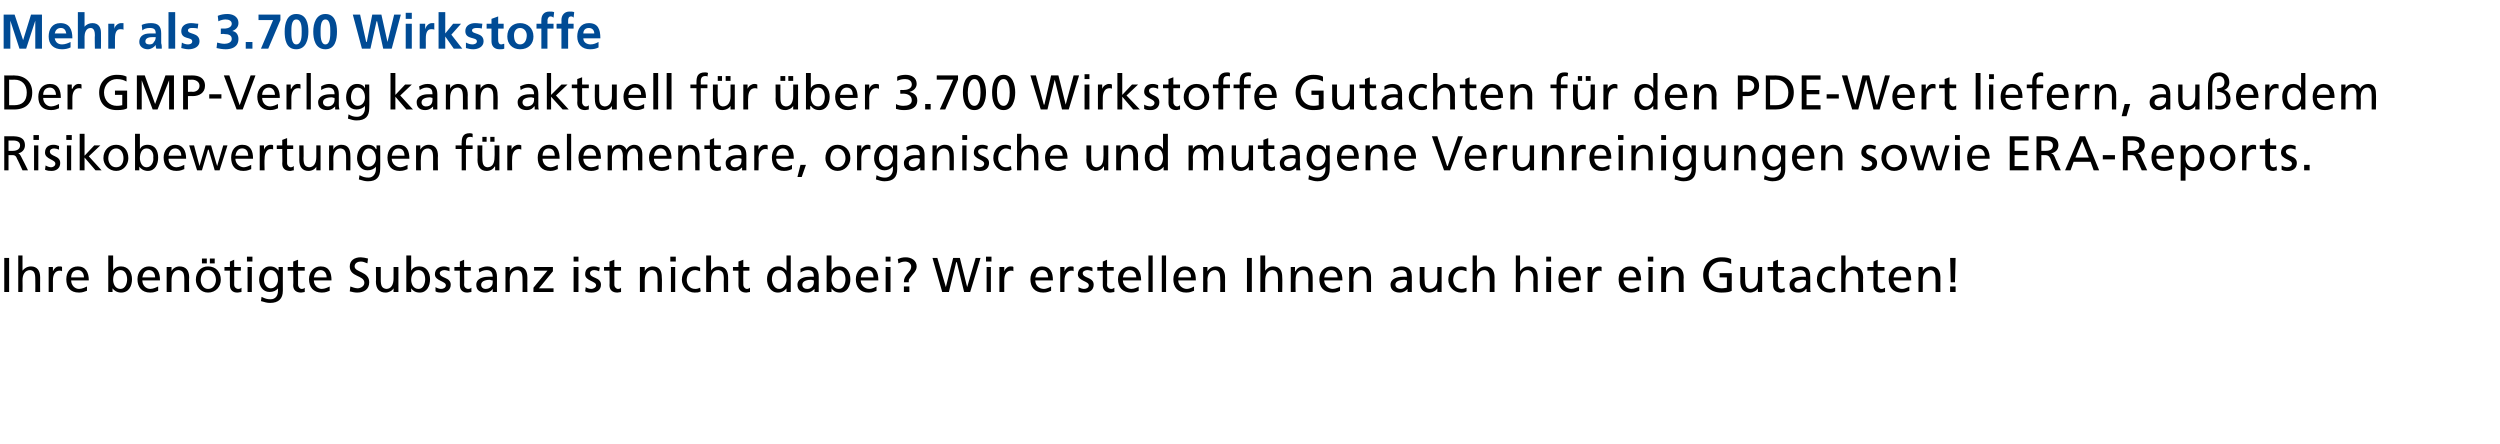
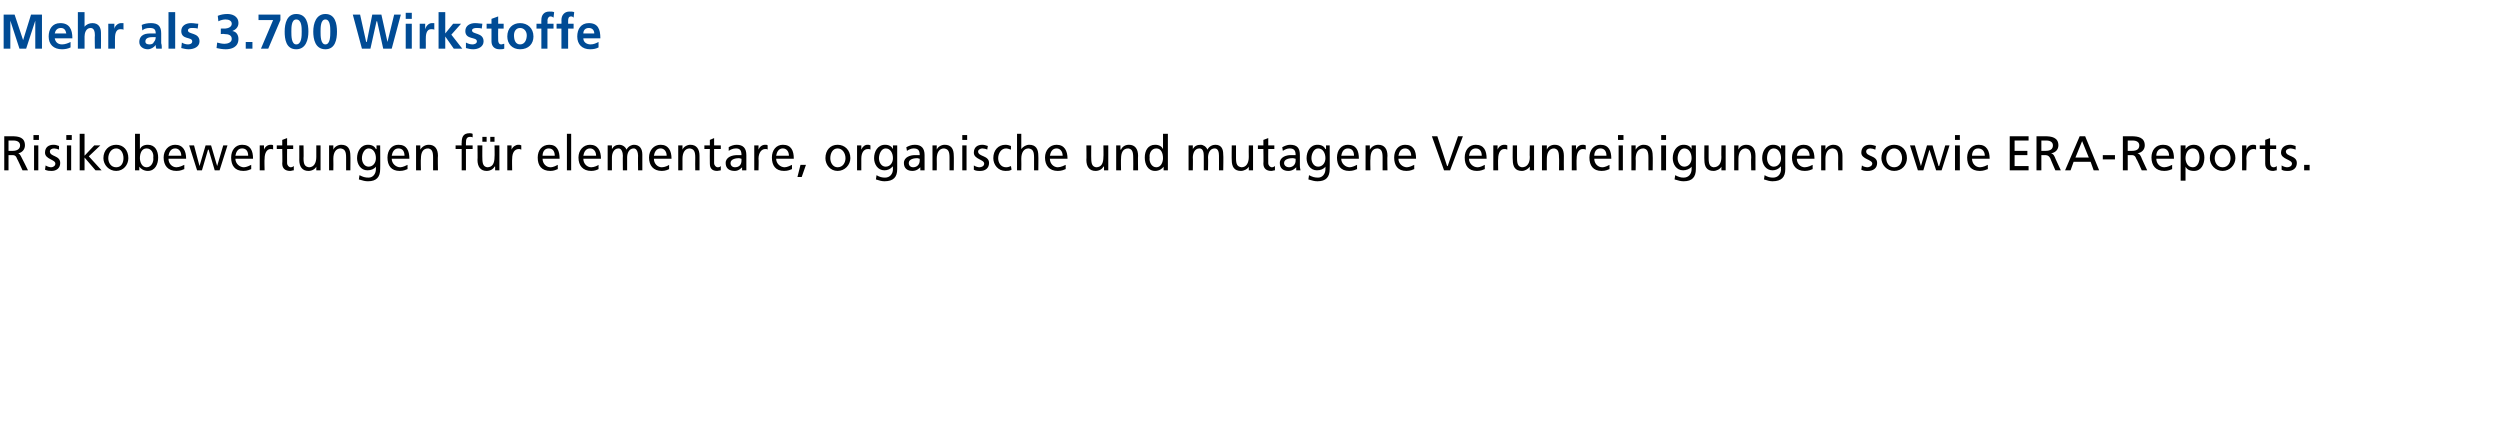
<svg xmlns="http://www.w3.org/2000/svg" version="1.1" width="411px" height="73px" viewBox="0 -2 411 73" style="top:-2px">
  <desc>Mehr als 3.700 Wirkstoffe Der GMP Verlag kann aktuell f r ber 3.700 Wirkstoffe Gutachten f r den PDE Wert liefern, a...</desc>
  <defs />
  <g id="Polygon28025">
-     <path d="M 0.7 40.4 L 1.5 40.4 L 1.5 46 L 0.7 46 L 0.7 40.4 Z M 3 40 L 3.7 40 L 3.7 42.5 C 3.7 42.5 3.74 42.5 3.7 42.5 C 4 42.1 4.5 41.8 5.1 41.8 C 6.1 41.8 6.6 42.5 6.6 43.6 C 6.58 43.58 6.6 46 6.6 46 L 5.8 46 C 5.8 46 5.83 43.89 5.8 43.9 C 5.8 42.9 5.6 42.5 5 42.4 C 4.1 42.4 3.7 43.1 3.7 44.1 C 3.73 44.11 3.7 46 3.7 46 L 3 46 L 3 40 Z M 8 41.9 L 8.7 41.9 L 8.7 42.6 C 8.7 42.6 8.68 42.55 8.7 42.6 C 8.9 42.1 9.3 41.8 9.7 41.8 C 10 41.8 10.1 41.8 10.2 41.9 C 10.2 41.9 10.2 42.6 10.2 42.6 C 10.1 42.5 9.9 42.5 9.8 42.5 C 9.1 42.5 8.7 43.1 8.7 44.1 C 8.71 44.14 8.7 46 8.7 46 L 8 46 L 8 41.9 Z M 14.3 45.8 C 14 45.9 13.6 46.1 13 46.1 C 11.5 46.1 10.9 45.2 10.9 43.9 C 10.9 42.7 11.6 41.8 12.8 41.8 C 14.1 41.8 14.6 42.8 14.6 44.1 C 14.6 44.1 11.7 44.1 11.7 44.1 C 11.7 44.9 12.3 45.5 13 45.5 C 13.5 45.5 14.1 45.2 14.3 45.1 C 14.3 45.1 14.3 45.8 14.3 45.8 Z M 13.8 43.6 C 13.8 42.9 13.4 42.4 12.8 42.4 C 12 42.4 11.7 43 11.7 43.6 C 11.7 43.6 13.8 43.6 13.8 43.6 Z M 17.8 40 L 18.6 40 L 18.6 42.5 C 18.6 42.5 18.57 42.48 18.6 42.5 C 18.8 42.1 19.2 41.8 19.9 41.8 C 21.1 41.8 21.7 42.8 21.7 43.9 C 21.7 45 21.2 46.1 19.9 46.1 C 19.2 46.1 18.7 45.7 18.5 45.4 C 18.54 45.42 18.5 45.4 18.5 45.4 L 18.5 46 L 17.8 46 L 17.8 40 Z M 19.8 42.4 C 18.9 42.4 18.6 43.2 18.6 44 C 18.6 44.6 18.9 45.5 19.8 45.5 C 20.6 45.5 20.9 44.6 20.9 43.9 C 20.9 43.2 20.6 42.4 19.8 42.4 Z M 26 45.8 C 25.7 45.9 25.4 46.1 24.7 46.1 C 23.3 46.1 22.6 45.2 22.6 43.9 C 22.6 42.7 23.4 41.8 24.5 41.8 C 25.9 41.8 26.3 42.8 26.3 44.1 C 26.3 44.1 23.4 44.1 23.4 44.1 C 23.4 44.9 24 45.5 24.7 45.5 C 25.2 45.5 25.8 45.2 26 45.1 C 26 45.1 26 45.8 26 45.8 Z M 25.5 43.6 C 25.5 42.9 25.1 42.4 24.5 42.4 C 23.8 42.4 23.5 43 23.4 43.6 C 23.4 43.6 25.5 43.6 25.5 43.6 Z M 27.4 41.9 L 28.2 41.9 L 28.2 42.6 C 28.2 42.6 28.19 42.57 28.2 42.6 C 28.4 42.1 29 41.8 29.5 41.8 C 30.6 41.8 31.1 42.5 31.1 43.6 C 31.05 43.58 31.1 46 31.1 46 L 30.3 46 C 30.3 46 30.3 43.89 30.3 43.9 C 30.3 42.9 30.1 42.5 29.4 42.4 C 28.6 42.4 28.2 43.1 28.2 44.1 C 28.2 44.11 28.2 46 28.2 46 L 27.4 46 L 27.4 41.9 Z M 34.2 41.8 C 35.5 41.8 36.3 42.7 36.3 44 C 36.3 45.1 35.5 46.1 34.2 46.1 C 33 46.1 32.2 45.1 32.2 44 C 32.2 42.7 33 41.8 34.2 41.8 Z M 34.2 45.5 C 35.1 45.5 35.5 44.7 35.5 44 C 35.5 43.2 35 42.4 34.2 42.4 C 33.4 42.4 33 43.2 33 44 C 33 44.7 33.4 45.5 34.2 45.5 Z M 33.2 40.5 L 34 40.5 L 34 41.3 L 33.2 41.3 L 33.2 40.5 Z M 34.5 40.5 L 35.3 40.5 L 35.3 41.3 L 34.5 41.3 L 34.5 40.5 Z M 39.6 42.5 L 38.5 42.5 C 38.5 42.5 38.52 44.76 38.5 44.8 C 38.5 45.2 38.8 45.5 39.2 45.5 C 39.4 45.5 39.6 45.4 39.7 45.3 C 39.7 45.3 39.7 46 39.7 46 C 39.5 46 39.3 46.1 39 46.1 C 38.3 46.1 37.8 45.7 37.8 44.9 C 37.77 44.91 37.8 42.5 37.8 42.5 L 36.9 42.5 L 36.9 41.9 L 37.8 41.9 L 37.8 41 L 38.5 40.7 L 38.5 41.9 L 39.6 41.9 L 39.6 42.5 Z M 40.7 41.9 L 41.4 41.9 L 41.4 46 L 40.7 46 L 40.7 41.9 Z M 41.5 41 L 40.6 41 L 40.6 40.2 L 41.5 40.2 L 41.5 41 Z M 46.5 45.8 C 46.5 47.1 45.8 47.8 44.4 47.8 C 43.9 47.8 43.6 47.7 42.9 47.5 C 42.9 47.5 43 46.8 43 46.8 C 43.6 47.1 43.9 47.2 44.5 47.2 C 45.3 47.2 45.7 46.6 45.7 45.8 C 45.72 45.77 45.7 45.4 45.7 45.4 C 45.7 45.4 45.71 45.37 45.7 45.4 C 45.4 45.8 44.9 46 44.3 46 C 43.2 46 42.6 45 42.6 44 C 42.6 42.9 43.2 41.8 44.4 41.8 C 45.1 41.8 45.5 42.1 45.8 42.5 C 45.76 42.53 45.8 42.5 45.8 42.5 L 45.8 41.9 L 46.5 41.9 C 46.5 41.9 46.48 45.82 46.5 45.8 Z M 45.7 44 C 45.7 43.2 45.3 42.4 44.5 42.4 C 43.8 42.4 43.4 43.3 43.4 44 C 43.4 44.7 43.8 45.4 44.5 45.4 C 45.2 45.4 45.7 44.8 45.7 44 Z M 50.1 42.5 L 49 42.5 C 49 42.5 49 44.76 49 44.8 C 49 45.2 49.3 45.5 49.6 45.5 C 49.9 45.5 50 45.4 50.1 45.3 C 50.1 45.3 50.1 46 50.1 46 C 50 46 49.7 46.1 49.5 46.1 C 48.7 46.1 48.2 45.7 48.2 44.9 C 48.25 44.91 48.2 42.5 48.2 42.5 L 47.3 42.5 L 47.3 41.9 L 48.2 41.9 L 48.2 41 L 49 40.7 L 49 41.9 L 50.1 41.9 L 50.1 42.5 Z M 54.2 45.8 C 53.9 45.9 53.6 46.1 52.9 46.1 C 51.5 46.1 50.8 45.2 50.8 43.9 C 50.8 42.7 51.6 41.8 52.7 41.8 C 54.1 41.8 54.5 42.8 54.5 44.1 C 54.5 44.1 51.6 44.1 51.6 44.1 C 51.6 44.9 52.2 45.5 52.9 45.5 C 53.4 45.5 54 45.2 54.2 45.1 C 54.2 45.1 54.2 45.8 54.2 45.8 Z M 53.7 43.6 C 53.7 42.9 53.3 42.4 52.7 42.4 C 52 42.4 51.7 43 51.6 43.6 C 51.6 43.6 53.7 43.6 53.7 43.6 Z M 60.4 41.3 C 59.9 41.1 59.7 41 59.3 41 C 58.9 41 58.3 41.2 58.3 41.8 C 58.3 42.8 60.7 42.6 60.7 44.4 C 60.7 45.6 59.8 46.1 58.7 46.1 C 58.3 46.1 57.9 46 57.5 45.9 C 57.5 45.9 57.6 45.1 57.6 45.1 C 57.9 45.2 58.4 45.4 58.8 45.4 C 59.2 45.4 59.9 45.1 59.9 44.5 C 59.9 43.2 57.5 43.6 57.5 41.8 C 57.5 40.8 58.3 40.3 59.3 40.3 C 59.6 40.3 60.1 40.4 60.5 40.5 C 60.5 40.5 60.4 41.3 60.4 41.3 Z M 65.5 46 L 64.7 46 L 64.7 45.4 C 64.7 45.4 64.71 45.35 64.7 45.4 C 64.5 45.8 63.9 46.1 63.4 46.1 C 62.3 46.1 61.8 45.4 61.8 44.3 C 61.85 44.34 61.8 41.9 61.8 41.9 L 62.6 41.9 C 62.6 41.9 62.6 44.03 62.6 44 C 62.6 45 62.8 45.4 63.5 45.5 C 64.3 45.5 64.7 44.8 64.7 43.8 C 64.7 43.81 64.7 41.9 64.7 41.9 L 65.5 41.9 L 65.5 46 Z M 66.8 40 L 67.6 40 L 67.6 42.5 C 67.6 42.5 67.6 42.48 67.6 42.5 C 67.8 42.1 68.2 41.8 69 41.8 C 70.1 41.8 70.7 42.8 70.7 43.9 C 70.7 45 70.2 46.1 69 46.1 C 68.2 46.1 67.8 45.7 67.6 45.4 C 67.57 45.42 67.6 45.4 67.6 45.4 L 67.6 46 L 66.8 46 L 66.8 40 Z M 68.8 42.4 C 68 42.4 67.6 43.2 67.6 44 C 67.6 44.6 67.9 45.5 68.8 45.5 C 69.6 45.5 69.9 44.6 69.9 43.9 C 69.9 43.2 69.6 42.4 68.8 42.4 Z M 71.6 45.2 C 71.9 45.4 72.3 45.5 72.5 45.5 C 72.9 45.5 73.3 45.3 73.3 44.9 C 73.3 44.2 71.5 44.2 71.5 43.1 C 71.5 42.2 72.2 41.8 73 41.8 C 73.3 41.8 73.6 41.9 73.9 42 C 73.9 42 73.9 42.6 73.9 42.6 C 73.7 42.5 73.2 42.4 73.1 42.4 C 72.7 42.4 72.3 42.6 72.3 42.9 C 72.3 43.8 74.1 43.5 74.1 44.8 C 74.1 45.7 73.4 46.1 72.7 46.1 C 72.3 46.1 71.9 46.1 71.6 45.9 C 71.6 45.9 71.6 45.2 71.6 45.2 Z M 77.4 42.5 L 76.3 42.5 C 76.3 42.5 76.34 44.76 76.3 44.8 C 76.3 45.2 76.6 45.5 77 45.5 C 77.2 45.5 77.4 45.4 77.5 45.3 C 77.5 45.3 77.5 46 77.5 46 C 77.3 46 77.1 46.1 76.8 46.1 C 76.1 46.1 75.6 45.7 75.6 44.9 C 75.59 44.91 75.6 42.5 75.6 42.5 L 74.7 42.5 L 74.7 41.9 L 75.6 41.9 L 75.6 41 L 76.3 40.7 L 76.3 41.9 L 77.4 41.9 L 77.4 42.5 Z M 78.7 42.2 C 79.1 42 79.6 41.8 80.1 41.8 C 81.2 41.8 81.7 42.4 81.7 43.5 C 81.7 43.5 81.7 45.2 81.7 45.2 C 81.7 45.7 81.7 45.9 81.7 46 C 81.75 46 81 46 81 46 L 81 45.5 C 81 45.5 81.03 45.47 81 45.5 C 80.9 45.7 80.5 46.1 79.8 46.1 C 78.9 46.1 78.3 45.7 78.3 44.8 C 78.3 43.8 79.4 43.5 80.2 43.5 C 80.5 43.5 80.7 43.5 81 43.5 C 81 42.8 80.7 42.4 80 42.4 C 79.5 42.4 79.1 42.6 78.8 42.8 C 78.8 42.8 78.7 42.2 78.7 42.2 Z M 81 44.1 C 80.8 44.1 80.6 44 80.5 44 C 80.1 44 79.1 44.1 79.1 44.8 C 79.1 45.3 79.5 45.5 79.8 45.5 C 80.6 45.5 81 45 81 44.4 C 81 44.4 81 44.1 81 44.1 Z M 83.1 41.9 L 83.8 41.9 L 83.8 42.6 C 83.8 42.6 83.82 42.57 83.8 42.6 C 84 42.1 84.6 41.8 85.2 41.8 C 86.2 41.8 86.7 42.5 86.7 43.6 C 86.68 43.58 86.7 46 86.7 46 L 85.9 46 C 85.9 46 85.93 43.89 85.9 43.9 C 85.9 42.9 85.7 42.5 85.1 42.4 C 84.2 42.4 83.8 43.1 83.8 44.1 C 83.83 44.11 83.8 46 83.8 46 L 83.1 46 L 83.1 41.9 Z M 87.7 45.3 L 90 42.5 L 87.8 42.5 L 87.8 41.9 L 90.9 41.9 L 90.9 42.6 L 88.6 45.4 L 91 45.4 L 91 46 L 87.7 46 L 87.7 45.3 Z M 94.3 41.9 L 95.1 41.9 L 95.1 46 L 94.3 46 L 94.3 41.9 Z M 95.1 41 L 94.3 41 L 94.3 40.2 L 95.1 40.2 L 95.1 41 Z M 96.3 45.2 C 96.5 45.4 97 45.5 97.2 45.5 C 97.5 45.5 98 45.3 98 44.9 C 98 44.2 96.2 44.2 96.2 43.1 C 96.2 42.2 96.8 41.8 97.6 41.8 C 98 41.8 98.3 41.9 98.6 42 C 98.6 42 98.5 42.6 98.5 42.6 C 98.3 42.5 97.9 42.4 97.7 42.4 C 97.3 42.4 97 42.6 97 42.9 C 97 43.8 98.8 43.5 98.8 44.8 C 98.8 45.7 98.1 46.1 97.3 46.1 C 96.9 46.1 96.6 46.1 96.2 45.9 C 96.2 45.9 96.3 45.2 96.3 45.2 Z M 102.1 42.5 L 101 42.5 C 101 42.5 100.99 44.76 101 44.8 C 101 45.2 101.3 45.5 101.6 45.5 C 101.9 45.5 102 45.4 102.1 45.3 C 102.1 45.3 102.1 46 102.1 46 C 102 46 101.7 46.1 101.5 46.1 C 100.7 46.1 100.2 45.7 100.2 44.9 C 100.24 44.91 100.2 42.5 100.2 42.5 L 99.3 42.5 L 99.3 41.9 L 100.2 41.9 L 100.2 41 L 101 40.7 L 101 41.9 L 102.1 41.9 L 102.1 42.5 Z M 105.2 41.9 L 106 41.9 L 106 42.6 C 106 42.6 105.98 42.57 106 42.6 C 106.2 42.1 106.8 41.8 107.3 41.8 C 108.4 41.8 108.8 42.5 108.8 43.6 C 108.85 43.58 108.8 46 108.8 46 L 108.1 46 C 108.1 46 108.09 43.89 108.1 43.9 C 108.1 42.9 107.9 42.5 107.2 42.4 C 106.4 42.4 106 43.1 106 44.1 C 105.99 44.11 106 46 106 46 L 105.2 46 L 105.2 41.9 Z M 110.3 41.9 L 111 41.9 L 111 46 L 110.3 46 L 110.3 41.9 Z M 111.1 41 L 110.2 41 L 110.2 40.2 L 111.1 40.2 L 111.1 41 Z M 115.1 42.6 C 114.8 42.5 114.5 42.4 114.3 42.4 C 113.4 42.4 112.9 43.2 112.9 44 C 112.9 44.7 113.3 45.5 114.3 45.5 C 114.6 45.5 114.9 45.4 115.1 45.3 C 115.1 45.3 115.2 45.9 115.2 45.9 C 114.9 46.1 114.5 46.1 114.2 46.1 C 113 46.1 112.1 45.1 112.1 44 C 112.1 42.7 113 41.8 114.2 41.8 C 114.5 41.8 114.9 41.9 115.1 42 C 115.1 42 115.1 42.6 115.1 42.6 Z M 116.1 40 L 116.9 40 L 116.9 42.5 C 116.9 42.5 116.87 42.5 116.9 42.5 C 117.1 42.1 117.6 41.8 118.2 41.8 C 119.2 41.8 119.7 42.5 119.7 43.6 C 119.71 43.58 119.7 46 119.7 46 L 119 46 C 119 46 118.96 43.89 119 43.9 C 119 42.9 118.8 42.5 118.1 42.4 C 117.2 42.4 116.9 43.1 116.9 44.1 C 116.86 44.11 116.9 46 116.9 46 L 116.1 46 L 116.1 40 Z M 123.2 42.5 L 122.2 42.5 C 122.2 42.5 122.17 44.76 122.2 44.8 C 122.2 45.2 122.5 45.5 122.8 45.5 C 123 45.5 123.2 45.4 123.3 45.3 C 123.3 45.3 123.3 46 123.3 46 C 123.1 46 122.9 46.1 122.7 46.1 C 121.9 46.1 121.4 45.7 121.4 44.9 C 121.42 44.91 121.4 42.5 121.4 42.5 L 120.5 42.5 L 120.5 41.9 L 121.4 41.9 L 121.4 41 L 122.2 40.7 L 122.2 41.9 L 123.2 41.9 L 123.2 42.5 Z M 129.3 45.4 C 129.3 45.4 129.29 45.42 129.3 45.4 C 129.1 45.7 128.6 46.1 127.9 46.1 C 126.7 46.1 126.1 45 126.1 43.9 C 126.1 42.8 126.7 41.8 127.9 41.8 C 128.6 41.8 129 42.1 129.3 42.5 C 129.26 42.48 129.3 42.5 129.3 42.5 L 129.3 40 L 130 40 L 130 46 L 129.3 46 L 129.3 45.4 Z M 128.1 45.5 C 128.9 45.5 129.3 44.6 129.3 44 C 129.3 43.2 128.9 42.4 128.1 42.4 C 127.2 42.4 126.9 43.2 126.9 43.9 C 126.9 44.6 127.3 45.5 128.1 45.5 Z M 131.6 42.2 C 132 42 132.4 41.8 132.9 41.8 C 134.1 41.8 134.6 42.4 134.6 43.5 C 134.6 43.5 134.6 45.2 134.6 45.2 C 134.6 45.7 134.6 45.9 134.6 46 C 134.6 46 133.9 46 133.9 46 L 133.9 45.5 C 133.9 45.5 133.88 45.47 133.9 45.5 C 133.7 45.7 133.3 46.1 132.6 46.1 C 131.7 46.1 131.1 45.7 131.1 44.8 C 131.1 43.8 132.2 43.5 133 43.5 C 133.3 43.5 133.5 43.5 133.8 43.5 C 133.8 42.8 133.6 42.4 132.8 42.4 C 132.4 42.4 131.9 42.6 131.6 42.8 C 131.6 42.8 131.6 42.2 131.6 42.2 Z M 133.8 44.1 C 133.7 44.1 133.5 44 133.3 44 C 132.9 44 131.9 44.1 131.9 44.8 C 131.9 45.3 132.3 45.5 132.7 45.5 C 133.4 45.5 133.8 45 133.8 44.4 C 133.8 44.4 133.8 44.1 133.8 44.1 Z M 135.9 40 L 136.7 40 L 136.7 42.5 C 136.7 42.5 136.7 42.48 136.7 42.5 C 136.9 42.1 137.3 41.8 138.1 41.8 C 139.2 41.8 139.8 42.8 139.8 43.9 C 139.8 45 139.3 46.1 138.1 46.1 C 137.3 46.1 136.9 45.7 136.7 45.4 C 136.67 45.42 136.7 45.4 136.7 45.4 L 136.7 46 L 135.9 46 L 135.9 40 Z M 137.9 42.4 C 137.1 42.4 136.7 43.2 136.7 44 C 136.7 44.6 137 45.5 137.9 45.5 C 138.7 45.5 139 44.6 139 43.9 C 139 43.2 138.7 42.4 137.9 42.4 Z M 144.1 45.8 C 143.8 45.9 143.5 46.1 142.8 46.1 C 141.4 46.1 140.7 45.2 140.7 43.9 C 140.7 42.7 141.5 41.8 142.6 41.8 C 144 41.8 144.4 42.8 144.4 44.1 C 144.4 44.1 141.5 44.1 141.5 44.1 C 141.5 44.9 142.2 45.5 142.9 45.5 C 143.4 45.5 143.9 45.2 144.1 45.1 C 144.1 45.1 144.1 45.8 144.1 45.8 Z M 143.6 43.6 C 143.6 42.9 143.3 42.4 142.6 42.4 C 141.9 42.4 141.6 43 141.5 43.6 C 141.5 43.6 143.6 43.6 143.6 43.6 Z M 145.6 41.9 L 146.4 41.9 L 146.4 46 L 145.6 46 L 145.6 41.9 Z M 146.4 41 L 145.6 41 L 145.6 40.2 L 146.4 40.2 L 146.4 41 Z M 148.6 44.3 C 148.6 43.8 148.8 43.5 149.1 43.1 C 149.4 42.7 149.8 42.4 149.8 41.8 C 149.8 41.3 149.3 41 148.8 41 C 148.3 41 147.9 41.2 147.7 41.3 C 147.7 41.3 147.6 40.6 147.6 40.6 C 148 40.4 148.4 40.3 148.9 40.3 C 149.8 40.3 150.7 40.8 150.7 41.8 C 150.7 42.6 150 43.1 149.6 43.7 C 149.4 43.9 149.4 44.1 149.4 44.3 C 149.4 44.29 149.4 44.4 149.4 44.4 L 148.6 44.4 C 148.6 44.4 148.65 44.26 148.6 44.3 Z M 148.6 45.1 L 149.5 45.1 L 149.5 46 L 148.6 46 L 148.6 45.1 Z M 153.3 40.4 L 154.1 40.4 L 155.5 45.2 L 155.5 45.2 L 156.7 40.4 L 157.8 40.4 L 159 45.2 L 159 45.2 L 160.4 40.4 L 161.2 40.4 L 159.5 46 L 158.5 46 L 157.3 41.1 L 157.2 41.1 L 156 46 L 154.9 46 L 153.3 40.4 Z M 162.2 41.9 L 162.9 41.9 L 162.9 46 L 162.2 46 L 162.2 41.9 Z M 163 41 L 162.1 41 L 162.1 40.2 L 163 40.2 L 163 41 Z M 164.3 41.9 L 165.1 41.9 L 165.1 42.6 C 165.1 42.6 165.07 42.55 165.1 42.6 C 165.3 42.1 165.7 41.8 166.1 41.8 C 166.4 41.8 166.5 41.8 166.6 41.9 C 166.6 41.9 166.6 42.6 166.6 42.6 C 166.5 42.5 166.3 42.5 166.2 42.5 C 165.5 42.5 165.1 43.1 165.1 44.1 C 165.1 44.14 165.1 46 165.1 46 L 164.3 46 L 164.3 41.9 Z M 172.8 45.8 C 172.5 45.9 172.2 46.1 171.5 46.1 C 170.1 46.1 169.4 45.2 169.4 43.9 C 169.4 42.7 170.2 41.8 171.3 41.8 C 172.7 41.8 173.1 42.8 173.1 44.1 C 173.1 44.1 170.2 44.1 170.2 44.1 C 170.2 44.9 170.8 45.5 171.6 45.5 C 172.1 45.5 172.6 45.2 172.8 45.1 C 172.8 45.1 172.8 45.8 172.8 45.8 Z M 172.3 43.6 C 172.3 42.9 172 42.4 171.3 42.4 C 170.6 42.4 170.3 43 170.2 43.6 C 170.2 43.6 172.3 43.6 172.3 43.6 Z M 174.3 41.9 L 175 41.9 L 175 42.6 C 175 42.6 174.98 42.55 175 42.6 C 175.2 42.1 175.6 41.8 176 41.8 C 176.3 41.8 176.4 41.8 176.5 41.9 C 176.5 41.9 176.5 42.6 176.5 42.6 C 176.4 42.5 176.3 42.5 176.1 42.5 C 175.5 42.5 175 43.1 175 44.1 C 175.01 44.14 175 46 175 46 L 174.3 46 L 174.3 41.9 Z M 177.3 45.2 C 177.6 45.4 178 45.5 178.2 45.5 C 178.6 45.5 179 45.3 179 44.9 C 179 44.2 177.2 44.2 177.2 43.1 C 177.2 42.2 177.9 41.8 178.7 41.8 C 179 41.8 179.3 41.9 179.6 42 C 179.6 42 179.6 42.6 179.6 42.6 C 179.4 42.5 178.9 42.4 178.8 42.4 C 178.4 42.4 178 42.6 178 42.9 C 178 43.8 179.8 43.5 179.8 44.8 C 179.8 45.7 179.1 46.1 178.4 46.1 C 178 46.1 177.6 46.1 177.3 45.9 C 177.3 45.9 177.3 45.2 177.3 45.2 Z M 183.1 42.5 L 182 42.5 C 182 42.5 182.04 44.76 182 44.8 C 182 45.2 182.3 45.5 182.7 45.5 C 182.9 45.5 183.1 45.4 183.2 45.3 C 183.2 45.3 183.2 46 183.2 46 C 183 46 182.8 46.1 182.5 46.1 C 181.8 46.1 181.3 45.7 181.3 44.9 C 181.29 44.91 181.3 42.5 181.3 42.5 L 180.4 42.5 L 180.4 41.9 L 181.3 41.9 L 181.3 41 L 182 40.7 L 182 41.9 L 183.1 41.9 L 183.1 42.5 Z M 187.2 45.8 C 187 45.9 186.6 46.1 186 46.1 C 184.5 46.1 183.8 45.2 183.8 43.9 C 183.8 42.7 184.6 41.8 185.8 41.8 C 187.1 41.8 187.6 42.8 187.6 44.1 C 187.6 44.1 184.6 44.1 184.6 44.1 C 184.6 44.9 185.3 45.5 186 45.5 C 186.5 45.5 187.1 45.2 187.2 45.1 C 187.2 45.1 187.2 45.8 187.2 45.8 Z M 186.8 43.6 C 186.8 42.9 186.4 42.4 185.7 42.4 C 185 42.4 184.7 43 184.6 43.6 C 184.6 43.6 186.8 43.6 186.8 43.6 Z M 188.8 40 L 189.5 40 L 189.5 46 L 188.8 46 L 188.8 40 Z M 191 40 L 191.7 40 L 191.7 46 L 191 46 L 191 40 Z M 196.3 45.8 C 196 45.9 195.7 46.1 195 46.1 C 193.6 46.1 192.9 45.2 192.9 43.9 C 192.9 42.7 193.7 41.8 194.8 41.8 C 196.2 41.8 196.6 42.8 196.6 44.1 C 196.6 44.1 193.7 44.1 193.7 44.1 C 193.7 44.9 194.4 45.5 195.1 45.5 C 195.6 45.5 196.1 45.2 196.3 45.1 C 196.3 45.1 196.3 45.8 196.3 45.8 Z M 195.8 43.6 C 195.8 42.9 195.5 42.4 194.8 42.4 C 194.1 42.4 193.8 43 193.7 43.6 C 193.7 43.6 195.8 43.6 195.8 43.6 Z M 197.8 41.9 L 198.5 41.9 L 198.5 42.6 C 198.5 42.6 198.53 42.57 198.5 42.6 C 198.8 42.1 199.3 41.8 199.9 41.8 C 200.9 41.8 201.4 42.5 201.4 43.6 C 201.39 43.58 201.4 46 201.4 46 L 200.6 46 C 200.6 46 200.64 43.89 200.6 43.9 C 200.6 42.9 200.4 42.5 199.8 42.4 C 198.9 42.4 198.5 43.1 198.5 44.1 C 198.54 44.11 198.5 46 198.5 46 L 197.8 46 L 197.8 41.9 Z M 205 40.4 L 205.8 40.4 L 205.8 46 L 205 46 L 205 40.4 Z M 207.2 40 L 208 40 L 208 42.5 C 208 42.5 208 42.5 208 42.5 C 208.3 42.1 208.7 41.8 209.3 41.8 C 210.4 41.8 210.8 42.5 210.8 43.6 C 210.84 43.58 210.8 46 210.8 46 L 210.1 46 C 210.1 46 210.09 43.89 210.1 43.9 C 210.1 42.9 209.9 42.5 209.2 42.4 C 208.4 42.4 208 43.1 208 44.1 C 207.98 44.11 208 46 208 46 L 207.2 46 L 207.2 40 Z M 212.2 41.9 L 212.9 41.9 L 212.9 42.6 C 212.9 42.6 212.96 42.57 213 42.6 C 213.2 42.1 213.7 41.8 214.3 41.8 C 215.3 41.8 215.8 42.5 215.8 43.6 C 215.82 43.58 215.8 46 215.8 46 L 215.1 46 C 215.1 46 215.07 43.89 215.1 43.9 C 215.1 42.9 214.9 42.5 214.2 42.4 C 213.3 42.4 213 43.1 213 44.1 C 212.96 44.11 213 46 213 46 L 212.2 46 L 212.2 41.9 Z M 220.3 45.8 C 220.1 45.9 219.7 46.1 219.1 46.1 C 217.6 46.1 216.9 45.2 216.9 43.9 C 216.9 42.7 217.7 41.8 218.9 41.8 C 220.2 41.8 220.7 42.8 220.7 44.1 C 220.7 44.1 217.7 44.1 217.7 44.1 C 217.7 44.9 218.4 45.5 219.1 45.5 C 219.6 45.5 220.2 45.2 220.3 45.1 C 220.3 45.1 220.3 45.8 220.3 45.8 Z M 219.9 43.6 C 219.9 42.9 219.5 42.4 218.8 42.4 C 218.1 42.4 217.8 43 217.7 43.6 C 217.7 43.6 219.9 43.6 219.9 43.6 Z M 221.8 41.9 L 222.5 41.9 L 222.5 42.6 C 222.5 42.6 222.54 42.57 222.5 42.6 C 222.8 42.1 223.3 41.8 223.9 41.8 C 224.9 41.8 225.4 42.5 225.4 43.6 C 225.4 43.58 225.4 46 225.4 46 L 224.7 46 C 224.7 46 224.65 43.89 224.7 43.9 C 224.7 42.9 224.4 42.5 223.8 42.4 C 222.9 42.4 222.5 43.1 222.5 44.1 C 222.55 44.11 222.5 46 222.5 46 L 221.8 46 L 221.8 41.9 Z M 229.1 42.2 C 229.5 42 229.9 41.8 230.4 41.8 C 231.6 41.8 232.1 42.4 232.1 43.5 C 232.1 43.5 232.1 45.2 232.1 45.2 C 232.1 45.7 232.1 45.9 232.1 46 C 232.12 46 231.4 46 231.4 46 L 231.4 45.5 C 231.4 45.5 231.4 45.47 231.4 45.5 C 231.2 45.7 230.8 46.1 230.1 46.1 C 229.3 46.1 228.6 45.7 228.6 44.8 C 228.6 43.8 229.8 43.5 230.5 43.5 C 230.8 43.5 231 43.5 231.3 43.5 C 231.3 42.8 231.1 42.4 230.3 42.4 C 229.9 42.4 229.4 42.6 229.1 42.8 C 229.1 42.8 229.1 42.2 229.1 42.2 Z M 231.3 44.1 C 231.2 44.1 231 44 230.9 44 C 230.4 44 229.4 44.1 229.4 44.8 C 229.4 45.3 229.9 45.5 230.2 45.5 C 230.9 45.5 231.3 45 231.3 44.4 C 231.3 44.4 231.3 44.1 231.3 44.1 Z M 237 46 L 236.3 46 L 236.3 45.4 C 236.3 45.4 236.28 45.35 236.3 45.4 C 236.1 45.8 235.5 46.1 234.9 46.1 C 233.9 46.1 233.4 45.4 233.4 44.3 C 233.41 44.34 233.4 41.9 233.4 41.9 L 234.2 41.9 C 234.2 41.9 234.16 44.03 234.2 44 C 234.2 45 234.4 45.4 235 45.5 C 235.9 45.5 236.3 44.8 236.3 43.8 C 236.27 43.81 236.3 41.9 236.3 41.9 L 237 41.9 L 237 46 Z M 241.1 42.6 C 240.8 42.5 240.5 42.4 240.2 42.4 C 239.4 42.4 238.9 43.2 238.9 44 C 238.9 44.7 239.3 45.5 240.3 45.5 C 240.5 45.5 240.9 45.4 241.1 45.3 C 241.1 45.3 241.1 45.9 241.1 45.9 C 240.8 46.1 240.5 46.1 240.2 46.1 C 239 46.1 238.1 45.1 238.1 44 C 238.1 42.7 239 41.8 240.2 41.8 C 240.5 41.8 240.9 41.9 241.1 42 C 241.1 42 241.1 42.6 241.1 42.6 Z M 242.1 40 L 242.8 40 L 242.8 42.5 C 242.8 42.5 242.85 42.5 242.9 42.5 C 243.1 42.1 243.6 41.8 244.2 41.8 C 245.2 41.8 245.7 42.5 245.7 43.6 C 245.69 43.58 245.7 46 245.7 46 L 244.9 46 C 244.9 46 244.94 43.89 244.9 43.9 C 244.9 42.9 244.7 42.5 244.1 42.4 C 243.2 42.4 242.8 43.1 242.8 44.1 C 242.84 44.11 242.8 46 242.8 46 L 242.1 46 L 242.1 40 Z M 249.2 40 L 249.9 40 L 249.9 42.5 C 249.9 42.5 249.96 42.5 250 42.5 C 250.2 42.1 250.7 41.8 251.3 41.8 C 252.3 41.8 252.8 42.5 252.8 43.6 C 252.8 43.58 252.8 46 252.8 46 L 252.1 46 C 252.1 46 252.05 43.89 252.1 43.9 C 252.1 42.9 251.8 42.5 251.2 42.4 C 250.3 42.4 249.9 43.1 249.9 44.1 C 249.95 44.11 249.9 46 249.9 46 L 249.2 46 L 249.2 40 Z M 254.2 41.9 L 255 41.9 L 255 46 L 254.2 46 L 254.2 41.9 Z M 255 41 L 254.2 41 L 254.2 40.2 L 255 40.2 L 255 41 Z M 259.6 45.8 C 259.3 45.9 258.9 46.1 258.3 46.1 C 256.8 46.1 256.2 45.2 256.2 43.9 C 256.2 42.7 256.9 41.8 258.1 41.8 C 259.4 41.8 259.9 42.8 259.9 44.1 C 259.9 44.1 257 44.1 257 44.1 C 257 44.9 257.6 45.5 258.3 45.5 C 258.8 45.5 259.4 45.2 259.6 45.1 C 259.6 45.1 259.6 45.8 259.6 45.8 Z M 259.1 43.6 C 259.1 42.9 258.7 42.4 258 42.4 C 257.3 42.4 257 43 257 43.6 C 257 43.6 259.1 43.6 259.1 43.6 Z M 261 41.9 L 261.7 41.9 L 261.7 42.6 C 261.7 42.6 261.72 42.55 261.7 42.6 C 261.9 42.1 262.4 41.8 262.8 41.8 C 263 41.8 263.1 41.8 263.3 41.9 C 263.3 41.9 263.3 42.6 263.3 42.6 C 263.1 42.5 263 42.5 262.9 42.5 C 262.2 42.5 261.8 43.1 261.8 44.1 C 261.75 44.14 261.8 46 261.8 46 L 261 46 L 261 41.9 Z M 269.5 45.8 C 269.2 45.9 268.9 46.1 268.2 46.1 C 266.7 46.1 266.1 45.2 266.1 43.9 C 266.1 42.7 266.8 41.8 268 41.8 C 269.3 41.8 269.8 42.8 269.8 44.1 C 269.8 44.1 266.9 44.1 266.9 44.1 C 266.9 44.9 267.5 45.5 268.2 45.5 C 268.7 45.5 269.3 45.2 269.5 45.1 C 269.5 45.1 269.5 45.8 269.5 45.8 Z M 269 43.6 C 269 42.9 268.6 42.4 268 42.4 C 267.2 42.4 266.9 43 266.9 43.6 C 266.9 43.6 269 43.6 269 43.6 Z M 271 41.9 L 271.7 41.9 L 271.7 46 L 271 46 L 271 41.9 Z M 271.8 41 L 270.9 41 L 270.9 40.2 L 271.8 40.2 L 271.8 41 Z M 273.1 41.9 L 273.9 41.9 L 273.9 42.6 C 273.9 42.6 273.89 42.57 273.9 42.6 C 274.1 42.1 274.7 41.8 275.2 41.8 C 276.3 41.8 276.8 42.5 276.8 43.6 C 276.75 43.58 276.8 46 276.8 46 L 276 46 C 276 46 276 43.89 276 43.9 C 276 42.9 275.8 42.5 275.1 42.4 C 274.3 42.4 273.9 43.1 273.9 44.1 C 273.9 44.11 273.9 46 273.9 46 L 273.1 46 L 273.1 41.9 Z M 284.6 41.4 C 284.2 41.2 283.8 41 283 41 C 281.7 41 280.9 42 280.9 43.2 C 280.9 44.5 281.8 45.4 283 45.4 C 283.5 45.4 283.7 45.3 283.9 45.3 C 283.89 45.3 283.9 43.6 283.9 43.6 L 282.7 43.6 L 282.7 42.9 L 284.7 42.9 C 284.7 42.9 284.69 45.85 284.7 45.8 C 284.4 46 283.9 46.1 283 46.1 C 281.2 46.1 280 45 280 43.2 C 280 41.5 281.3 40.3 283 40.3 C 283.8 40.3 284.2 40.4 284.6 40.6 C 284.6 40.6 284.6 41.4 284.6 41.4 Z M 289.7 46 L 289 46 L 289 45.4 C 289 45.4 288.99 45.35 289 45.4 C 288.8 45.8 288.2 46.1 287.7 46.1 C 286.6 46.1 286.1 45.4 286.1 44.3 C 286.12 44.34 286.1 41.9 286.1 41.9 L 286.9 41.9 C 286.9 41.9 286.87 44.03 286.9 44 C 286.9 45 287.1 45.4 287.7 45.5 C 288.6 45.5 289 44.8 289 43.8 C 288.98 43.81 289 41.9 289 41.9 L 289.7 41.9 L 289.7 46 Z M 293.3 42.5 L 292.3 42.5 C 292.3 42.5 292.26 44.76 292.3 44.8 C 292.3 45.2 292.5 45.5 292.9 45.5 C 293.1 45.5 293.3 45.4 293.4 45.3 C 293.4 45.3 293.4 46 293.4 46 C 293.2 46 293 46.1 292.8 46.1 C 292 46.1 291.5 45.7 291.5 44.9 C 291.5 44.91 291.5 42.5 291.5 42.5 L 290.6 42.5 L 290.6 41.9 L 291.5 41.9 L 291.5 41 L 292.3 40.7 L 292.3 41.9 L 293.3 41.9 L 293.3 42.5 Z M 294.6 42.2 C 295 42 295.5 41.8 296 41.8 C 297.2 41.8 297.6 42.4 297.6 43.5 C 297.6 43.5 297.6 45.2 297.6 45.2 C 297.6 45.7 297.6 45.9 297.7 46 C 297.66 46 297 46 297 46 L 297 45.5 C 297 45.5 296.94 45.47 296.9 45.5 C 296.8 45.7 296.4 46.1 295.7 46.1 C 294.8 46.1 294.2 45.7 294.2 44.8 C 294.2 43.8 295.3 43.5 296.1 43.5 C 296.4 43.5 296.6 43.5 296.9 43.5 C 296.9 42.8 296.6 42.4 295.9 42.4 C 295.4 42.4 295 42.6 294.7 42.8 C 294.7 42.8 294.6 42.2 294.6 42.2 Z M 296.9 44.1 C 296.7 44.1 296.6 44 296.4 44 C 296 44 295 44.1 295 44.8 C 295 45.3 295.4 45.5 295.7 45.5 C 296.5 45.5 296.9 45 296.9 44.4 C 296.9 44.4 296.9 44.1 296.9 44.1 Z M 301.6 42.6 C 301.3 42.5 301 42.4 300.8 42.4 C 300 42.4 299.5 43.2 299.5 44 C 299.5 44.7 299.9 45.5 300.9 45.5 C 301.1 45.5 301.4 45.4 301.7 45.3 C 301.7 45.3 301.7 45.9 301.7 45.9 C 301.4 46.1 301 46.1 300.8 46.1 C 299.5 46.1 298.7 45.1 298.7 44 C 298.7 42.7 299.5 41.8 300.8 41.8 C 301.1 41.8 301.5 41.9 301.7 42 C 301.7 42 301.6 42.6 301.6 42.6 Z M 302.7 40 L 303.4 40 L 303.4 42.5 C 303.4 42.5 303.42 42.5 303.4 42.5 C 303.7 42.1 304.2 41.8 304.7 41.8 C 305.8 41.8 306.3 42.5 306.3 43.6 C 306.26 43.58 306.3 46 306.3 46 L 305.5 46 C 305.5 46 305.51 43.89 305.5 43.9 C 305.5 42.9 305.3 42.5 304.6 42.4 C 303.8 42.4 303.4 43.1 303.4 44.1 C 303.41 44.11 303.4 46 303.4 46 L 302.7 46 L 302.7 40 Z M 309.8 42.5 L 308.7 42.5 C 308.7 42.5 308.72 44.76 308.7 44.8 C 308.7 45.2 309 45.5 309.3 45.5 C 309.6 45.5 309.7 45.4 309.9 45.3 C 309.9 45.3 309.9 46 309.9 46 C 309.7 46 309.5 46.1 309.2 46.1 C 308.4 46.1 308 45.7 308 44.9 C 307.96 44.91 308 42.5 308 42.5 L 307 42.5 L 307 41.9 L 308 41.9 L 308 41 L 308.7 40.7 L 308.7 41.9 L 309.8 41.9 L 309.8 42.5 Z M 313.9 45.8 C 313.6 45.9 313.3 46.1 312.6 46.1 C 311.2 46.1 310.5 45.2 310.5 43.9 C 310.5 42.7 311.3 41.8 312.4 41.8 C 313.8 41.8 314.2 42.8 314.2 44.1 C 314.2 44.1 311.3 44.1 311.3 44.1 C 311.3 44.9 312 45.5 312.7 45.5 C 313.2 45.5 313.7 45.2 313.9 45.1 C 313.9 45.1 313.9 45.8 313.9 45.8 Z M 313.4 43.6 C 313.4 42.9 313.1 42.4 312.4 42.4 C 311.7 42.4 311.4 43 311.3 43.6 C 311.3 43.6 313.4 43.6 313.4 43.6 Z M 315.4 41.9 L 316.1 41.9 L 316.1 42.6 C 316.1 42.6 316.11 42.57 316.1 42.6 C 316.3 42.1 316.9 41.8 317.5 41.8 C 318.5 41.8 319 42.5 319 43.6 C 318.98 43.58 319 46 319 46 L 318.2 46 C 318.2 46 318.23 43.89 318.2 43.9 C 318.2 42.9 318 42.5 317.4 42.4 C 316.5 42.4 316.1 43.1 316.1 44.1 C 316.12 44.11 316.1 46 316.1 46 L 315.4 46 L 315.4 41.9 Z M 321.4 44.4 L 320.7 44.4 L 320.6 40.4 L 321.5 40.4 L 321.4 44.4 Z M 320.6 45.1 L 321.5 45.1 L 321.5 46 L 320.6 46 L 320.6 45.1 Z " stroke="none" fill="#000" />
-   </g>
+     </g>
  <g id="Polygon28024">
    <path d="M 0.7 20.4 C 0.7 20.4 1.99 20.42 2 20.4 C 3.1 20.4 4.1 20.6 4.1 21.9 C 4.1 22.6 3.6 23.1 3 23.2 C 3 23.2 3 23.2 3 23.2 C 3.2 23.3 3.3 23.4 3.5 23.8 C 3.52 23.78 4.6 26 4.6 26 L 3.7 26 C 3.7 26 2.82 24.06 2.8 24.1 C 2.6 23.5 2.3 23.5 1.9 23.5 C 1.9 23.52 1.4 23.5 1.4 23.5 L 1.4 26 L 0.7 26 L 0.7 20.4 Z M 1.4 22.8 C 1.4 22.8 2.1 22.82 2.1 22.8 C 2.8 22.8 3.3 22.5 3.3 21.9 C 3.3 21.4 2.9 21.1 2.2 21.1 C 2.19 21.12 1.4 21.1 1.4 21.1 L 1.4 22.8 Z M 5.6 21.9 L 6.3 21.9 L 6.3 26 L 5.6 26 L 5.6 21.9 Z M 6.4 21 L 5.5 21 L 5.5 20.2 L 6.4 20.2 L 6.4 21 Z M 7.5 25.2 C 7.8 25.4 8.2 25.5 8.4 25.5 C 8.7 25.5 9.1 25.3 9.1 24.9 C 9.1 24.2 7.4 24.2 7.4 23.1 C 7.4 22.2 8 21.8 8.8 21.8 C 9.2 21.8 9.4 21.9 9.7 22 C 9.7 22 9.7 22.6 9.7 22.6 C 9.5 22.5 9.1 22.4 8.9 22.4 C 8.5 22.4 8.2 22.6 8.2 22.9 C 8.2 23.8 9.9 23.5 9.9 24.8 C 9.9 25.7 9.2 26.1 8.5 26.1 C 8.2 26.1 7.8 26.1 7.4 25.9 C 7.4 25.9 7.5 25.2 7.5 25.2 Z M 11 21.9 L 11.7 21.9 L 11.7 26 L 11 26 L 11 21.9 Z M 11.8 21 L 10.9 21 L 10.9 20.2 L 11.8 20.2 L 11.8 21 Z M 13.1 20 L 13.9 20 L 13.9 23.6 L 15.5 21.9 L 16.5 21.9 L 14.6 23.7 L 16.7 26 L 15.7 26 L 13.9 23.9 L 13.9 26 L 13.1 26 L 13.1 20 Z M 19.1 21.8 C 20.3 21.8 21.1 22.7 21.1 24 C 21.1 25.1 20.3 26.1 19.1 26.1 C 17.9 26.1 17 25.1 17 24 C 17 22.7 17.9 21.8 19.1 21.8 Z M 19.1 25.5 C 20 25.5 20.3 24.7 20.3 24 C 20.3 23.2 19.9 22.4 19.1 22.4 C 18.3 22.4 17.8 23.2 17.8 24 C 17.8 24.7 18.2 25.5 19.1 25.5 Z M 22.2 20 L 23 20 L 23 22.5 C 23 22.5 22.98 22.48 23 22.5 C 23.2 22.1 23.6 21.8 24.3 21.8 C 25.5 21.8 26 22.8 26 23.9 C 26 25 25.5 26.1 24.3 26.1 C 23.6 26.1 23.1 25.7 22.9 25.4 C 22.95 25.42 22.9 25.4 22.9 25.4 L 22.9 26 L 22.2 26 L 22.2 20 Z M 24.1 22.4 C 23.3 22.4 23 23.2 23 24 C 23 24.6 23.3 25.5 24.1 25.5 C 24.9 25.5 25.3 24.6 25.2 23.9 C 25.3 23.2 24.9 22.4 24.1 22.4 Z M 30.3 25.8 C 30 25.9 29.7 26.1 29 26.1 C 27.6 26.1 26.9 25.2 26.9 23.9 C 26.9 22.7 27.7 21.8 28.8 21.8 C 30.1 21.8 30.6 22.8 30.6 24.1 C 30.6 24.1 27.7 24.1 27.7 24.1 C 27.7 24.9 28.3 25.5 29 25.5 C 29.5 25.5 30.1 25.2 30.3 25.1 C 30.3 25.1 30.3 25.8 30.3 25.8 Z M 29.8 23.6 C 29.8 22.9 29.4 22.4 28.8 22.4 C 28.1 22.4 27.8 23 27.7 23.6 C 27.7 23.6 29.8 23.6 29.8 23.6 Z M 36.1 26 L 35.3 26 L 34.3 22.6 L 34.2 22.6 L 33.2 26 L 32.4 26 L 31.1 21.9 L 31.9 21.9 L 32.8 25.3 L 32.8 25.3 L 33.8 21.9 L 34.7 21.9 L 35.7 25.3 L 35.7 25.3 L 36.7 21.9 L 37.4 21.9 L 36.1 26 Z M 41.3 25.8 C 41 25.9 40.7 26.1 40 26.1 C 38.6 26.1 38 25.2 38 23.9 C 38 22.7 38.7 21.8 39.8 21.8 C 41.2 21.8 41.6 22.8 41.6 24.1 C 41.6 24.1 38.7 24.1 38.7 24.1 C 38.7 24.9 39.4 25.5 40.1 25.5 C 40.5 25.5 41.1 25.2 41.3 25.1 C 41.3 25.1 41.3 25.8 41.3 25.8 Z M 40.8 23.6 C 40.8 22.9 40.5 22.4 39.8 22.4 C 39.1 22.4 38.8 23 38.7 23.6 C 38.7 23.6 40.8 23.6 40.8 23.6 Z M 42.7 21.9 L 43.4 21.9 L 43.4 22.6 C 43.4 22.6 43.42 22.55 43.4 22.6 C 43.6 22.1 44 21.8 44.5 21.8 C 44.7 21.8 44.8 21.8 44.9 21.9 C 44.9 21.9 44.9 22.6 44.9 22.6 C 44.8 22.5 44.7 22.5 44.5 22.5 C 43.9 22.5 43.5 23.1 43.5 24.1 C 43.45 24.14 43.5 26 43.5 26 L 42.7 26 L 42.7 21.9 Z M 48.2 22.5 L 47.2 22.5 C 47.2 22.5 47.18 24.76 47.2 24.8 C 47.2 25.2 47.5 25.5 47.8 25.5 C 48 25.5 48.2 25.4 48.3 25.3 C 48.3 25.3 48.3 26 48.3 26 C 48.1 26 47.9 26.1 47.7 26.1 C 46.9 26.1 46.4 25.7 46.4 24.9 C 46.45 24.91 46.4 22.5 46.4 22.5 L 45.5 22.5 L 45.5 21.9 L 46.4 21.9 L 46.4 21 L 47.2 20.7 L 47.2 21.9 L 48.2 21.9 L 48.2 22.5 Z M 52.7 26 L 52 26 L 52 25.4 C 52 25.4 52.01 25.35 52 25.4 C 51.8 25.8 51.3 26.1 50.7 26.1 C 49.7 26.1 49.2 25.4 49.2 24.3 C 49.21 24.34 49.2 21.9 49.2 21.9 L 49.9 21.9 C 49.9 21.9 49.94 24.03 49.9 24 C 49.9 25 50.1 25.4 50.8 25.5 C 51.6 25.5 52 24.8 52 23.8 C 52 23.81 52 21.9 52 21.9 L 52.7 21.9 L 52.7 26 Z M 54.1 21.9 L 54.8 21.9 L 54.8 22.6 C 54.8 22.6 54.82 22.57 54.8 22.6 C 55 22.1 55.6 21.8 56.1 21.8 C 57.2 21.8 57.6 22.5 57.6 23.6 C 57.63 23.58 57.6 26 57.6 26 L 56.9 26 C 56.9 26 56.89 23.89 56.9 23.9 C 56.9 22.9 56.7 22.5 56 22.4 C 55.2 22.4 54.8 23.1 54.8 24.1 C 54.83 24.11 54.8 26 54.8 26 L 54.1 26 L 54.1 21.9 Z M 62.5 25.8 C 62.5 27.1 61.9 27.8 60.5 27.8 C 60 27.8 59.7 27.7 59 27.5 C 59 27.5 59.1 26.8 59.1 26.8 C 59.7 27.1 60 27.2 60.6 27.2 C 61.3 27.2 61.8 26.6 61.8 25.8 C 61.8 25.77 61.8 25.4 61.8 25.4 C 61.8 25.4 61.78 25.37 61.8 25.4 C 61.5 25.8 61 26 60.4 26 C 59.3 26 58.7 25 58.7 24 C 58.7 22.9 59.3 21.8 60.5 21.8 C 61.2 21.8 61.6 22.1 61.8 22.5 C 61.84 22.53 61.9 22.5 61.9 22.5 L 61.9 21.9 L 62.5 21.9 C 62.5 21.9 62.53 25.82 62.5 25.8 Z M 61.8 24 C 61.8 23.2 61.4 22.4 60.6 22.4 C 59.9 22.4 59.5 23.3 59.5 24 C 59.5 24.7 59.9 25.4 60.6 25.4 C 61.3 25.4 61.8 24.8 61.8 24 Z M 67 25.8 C 66.7 25.9 66.4 26.1 65.7 26.1 C 64.3 26.1 63.7 25.2 63.7 23.9 C 63.7 22.7 64.4 21.8 65.5 21.8 C 66.9 21.8 67.3 22.8 67.3 24.1 C 67.3 24.1 64.4 24.1 64.4 24.1 C 64.4 24.9 65.1 25.5 65.8 25.5 C 66.2 25.5 66.8 25.2 67 25.1 C 67 25.1 67 25.8 67 25.8 Z M 66.5 23.6 C 66.5 22.9 66.2 22.4 65.5 22.4 C 64.8 22.4 64.5 23 64.4 23.6 C 64.4 23.6 66.5 23.6 66.5 23.6 Z M 68.4 21.9 L 69.1 21.9 L 69.1 22.6 C 69.1 22.6 69.14 22.57 69.1 22.6 C 69.4 22.1 69.9 21.8 70.5 21.8 C 71.5 21.8 72 22.5 72 23.6 C 71.95 23.58 72 26 72 26 L 71.2 26 C 71.2 26 71.21 23.89 71.2 23.9 C 71.2 22.9 71 22.5 70.4 22.4 C 69.5 22.4 69.2 23.1 69.2 24.1 C 69.15 24.11 69.2 26 69.2 26 L 68.4 26 L 68.4 21.9 Z M 75.9 22.5 L 74.9 22.5 L 74.9 21.9 L 75.9 21.9 C 75.9 21.9 75.86 21.54 75.9 21.5 C 75.9 20.6 76.1 19.9 77.2 19.9 C 77.4 19.9 77.5 19.9 77.7 20 C 77.7 20 77.7 20.6 77.7 20.6 C 77.6 20.5 77.4 20.5 77.3 20.5 C 76.7 20.5 76.6 20.9 76.6 21.5 C 76.6 21.48 76.6 21.9 76.6 21.9 L 77.7 21.9 L 77.7 22.5 L 76.6 22.5 L 76.6 26 L 75.9 26 L 75.9 22.5 Z M 82.1 26 L 81.4 26 L 81.4 25.4 C 81.4 25.4 81.35 25.35 81.3 25.4 C 81.1 25.8 80.6 26.1 80 26.1 C 79 26.1 78.5 25.4 78.5 24.3 C 78.54 24.34 78.5 21.9 78.5 21.9 L 79.3 21.9 C 79.3 21.9 79.28 24.03 79.3 24 C 79.3 25 79.5 25.4 80.1 25.5 C 81 25.5 81.3 24.8 81.3 23.8 C 81.34 23.81 81.3 21.9 81.3 21.9 L 82.1 21.9 L 82.1 26 Z M 79.3 20.5 L 80 20.5 L 80 21.3 L 79.3 21.3 L 79.3 20.5 Z M 80.6 20.5 L 81.3 20.5 L 81.3 21.3 L 80.6 21.3 L 80.6 20.5 Z M 83.4 21.9 L 84.1 21.9 L 84.1 22.6 C 84.1 22.6 84.13 22.55 84.1 22.6 C 84.3 22.1 84.8 21.8 85.2 21.8 C 85.4 21.8 85.5 21.8 85.7 21.9 C 85.7 21.9 85.7 22.6 85.7 22.6 C 85.5 22.5 85.4 22.5 85.3 22.5 C 84.6 22.5 84.2 23.1 84.2 24.1 C 84.16 24.14 84.2 26 84.2 26 L 83.4 26 L 83.4 21.9 Z M 91.7 25.8 C 91.4 25.9 91.1 26.1 90.5 26.1 C 89 26.1 88.4 25.2 88.4 23.9 C 88.4 22.7 89.1 21.8 90.3 21.8 C 91.6 21.8 92 22.8 92 24.1 C 92 24.1 89.2 24.1 89.2 24.1 C 89.2 24.9 89.8 25.5 90.5 25.5 C 91 25.5 91.5 25.2 91.7 25.1 C 91.7 25.1 91.7 25.8 91.7 25.8 Z M 91.2 23.6 C 91.2 22.9 90.9 22.4 90.2 22.4 C 89.5 22.4 89.2 23 89.2 23.6 C 89.2 23.6 91.2 23.6 91.2 23.6 Z M 93.2 20 L 93.9 20 L 93.9 26 L 93.2 26 L 93.2 20 Z M 98.4 25.8 C 98.2 25.9 97.8 26.1 97.2 26.1 C 95.8 26.1 95.1 25.2 95.1 23.9 C 95.1 22.7 95.9 21.8 97 21.8 C 98.3 21.8 98.8 22.8 98.8 24.1 C 98.8 24.1 95.9 24.1 95.9 24.1 C 95.9 24.9 96.5 25.5 97.2 25.5 C 97.7 25.5 98.3 25.2 98.4 25.1 C 98.4 25.1 98.4 25.8 98.4 25.8 Z M 98 23.6 C 98 22.9 97.6 22.4 97 22.4 C 96.3 22.4 96 23 95.9 23.6 C 95.9 23.6 98 23.6 98 23.6 Z M 99.9 21.9 L 100.6 21.9 L 100.6 22.5 C 100.6 22.5 100.57 22.51 100.6 22.5 C 100.9 22 101.3 21.8 101.8 21.8 C 102.3 21.8 102.8 22.1 103 22.6 C 103.3 22 103.9 21.8 104.2 21.8 C 105.2 21.8 105.6 22.5 105.6 23.4 C 105.6 23.38 105.6 26 105.6 26 L 104.9 26 C 104.9 26 104.87 23.57 104.9 23.6 C 104.9 23.1 104.7 22.4 104.2 22.4 C 103.4 22.4 103.1 23.2 103.1 23.9 C 103.1 23.94 103.1 26 103.1 26 L 102.4 26 C 102.4 26 102.37 23.57 102.4 23.6 C 102.4 23.1 102.2 22.4 101.7 22.4 C 100.9 22.4 100.6 23.2 100.6 23.9 C 100.6 23.94 100.6 26 100.6 26 L 99.9 26 L 99.9 21.9 Z M 110 25.8 C 109.8 25.9 109.4 26.1 108.8 26.1 C 107.4 26.1 106.7 25.2 106.7 23.9 C 106.7 22.7 107.5 21.8 108.6 21.8 C 109.9 21.8 110.4 22.8 110.4 24.1 C 110.4 24.1 107.5 24.1 107.5 24.1 C 107.5 24.9 108.1 25.5 108.8 25.5 C 109.3 25.5 109.9 25.2 110 25.1 C 110 25.1 110 25.8 110 25.8 Z M 109.6 23.6 C 109.6 22.9 109.2 22.4 108.6 22.4 C 107.9 22.4 107.6 23 107.5 23.6 C 107.5 23.6 109.6 23.6 109.6 23.6 Z M 111.5 21.9 L 112.2 21.9 L 112.2 22.6 C 112.2 22.6 112.2 22.57 112.2 22.6 C 112.4 22.1 113 21.8 113.5 21.8 C 114.5 21.8 115 22.5 115 23.6 C 115.01 23.58 115 26 115 26 L 114.3 26 C 114.3 26 114.27 23.89 114.3 23.9 C 114.3 22.9 114.1 22.5 113.4 22.4 C 112.6 22.4 112.2 23.1 112.2 24.1 C 112.21 24.11 112.2 26 112.2 26 L 111.5 26 L 111.5 21.9 Z M 118.5 22.5 L 117.4 22.5 C 117.4 22.5 117.41 24.76 117.4 24.8 C 117.4 25.2 117.7 25.5 118 25.5 C 118.3 25.5 118.4 25.4 118.5 25.3 C 118.5 25.3 118.5 26 118.5 26 C 118.4 26 118.1 26.1 117.9 26.1 C 117.1 26.1 116.7 25.7 116.7 24.9 C 116.67 24.91 116.7 22.5 116.7 22.5 L 115.8 22.5 L 115.8 21.9 L 116.7 21.9 L 116.7 21 L 117.4 20.7 L 117.4 21.9 L 118.5 21.9 L 118.5 22.5 Z M 119.8 22.2 C 120.1 22 120.6 21.8 121.1 21.8 C 122.2 21.8 122.7 22.4 122.7 23.5 C 122.7 23.5 122.7 25.2 122.7 25.2 C 122.7 25.7 122.7 25.9 122.7 26 C 122.71 26 122 26 122 26 L 122 25.5 C 122 25.5 122 25.47 122 25.5 C 121.8 25.7 121.4 26.1 120.8 26.1 C 119.9 26.1 119.3 25.7 119.3 24.8 C 119.3 23.8 120.4 23.5 121.2 23.5 C 121.4 23.5 121.7 23.5 121.9 23.5 C 121.9 22.8 121.7 22.4 121 22.4 C 120.5 22.4 120.1 22.6 119.8 22.8 C 119.8 22.8 119.8 22.2 119.8 22.2 Z M 121.9 24.1 C 121.8 24.1 121.6 24 121.5 24 C 121.1 24 120.1 24.1 120.1 24.8 C 120.1 25.3 120.5 25.5 120.8 25.5 C 121.6 25.5 121.9 25 121.9 24.4 C 121.9 24.4 121.9 24.1 121.9 24.1 Z M 124 21.9 L 124.7 21.9 L 124.7 22.6 C 124.7 22.6 124.72 22.55 124.7 22.6 C 124.9 22.1 125.3 21.8 125.8 21.8 C 126 21.8 126.1 21.8 126.2 21.9 C 126.2 21.9 126.2 22.6 126.2 22.6 C 126.1 22.5 126 22.5 125.8 22.5 C 125.2 22.5 124.7 23.1 124.7 24.1 C 124.75 24.14 124.7 26 124.7 26 L 124 26 L 124 21.9 Z M 130.2 25.8 C 129.9 25.9 129.6 26.1 128.9 26.1 C 127.5 26.1 126.9 25.2 126.9 23.9 C 126.9 22.7 127.6 21.8 128.7 21.8 C 130.1 21.8 130.5 22.8 130.5 24.1 C 130.5 24.1 127.6 24.1 127.6 24.1 C 127.6 24.9 128.3 25.5 129 25.5 C 129.4 25.5 130 25.2 130.2 25.1 C 130.2 25.1 130.2 25.8 130.2 25.8 Z M 129.7 23.6 C 129.7 22.9 129.3 22.4 128.7 22.4 C 128 22.4 127.7 23 127.6 23.6 C 127.6 23.6 129.7 23.6 129.7 23.6 Z M 131.6 25.1 L 132.5 25.1 L 131.8 27.1 L 131.1 27.1 L 131.6 25.1 Z M 137.7 21.8 C 138.9 21.8 139.8 22.7 139.8 24 C 139.8 25.1 138.9 26.1 137.7 26.1 C 136.5 26.1 135.7 25.1 135.7 24 C 135.7 22.7 136.5 21.8 137.7 21.8 Z M 137.7 25.5 C 138.6 25.5 139 24.7 139 24 C 139 23.2 138.5 22.4 137.7 22.4 C 136.9 22.4 136.5 23.2 136.5 24 C 136.5 24.7 136.9 25.5 137.7 25.5 Z M 140.9 21.9 L 141.6 21.9 L 141.6 22.6 C 141.6 22.6 141.57 22.55 141.6 22.6 C 141.8 22.1 142.2 21.8 142.6 21.8 C 142.8 21.8 142.9 21.8 143.1 21.9 C 143.1 21.9 143.1 22.6 143.1 22.6 C 143 22.5 142.8 22.5 142.7 22.5 C 142 22.5 141.6 23.1 141.6 24.1 C 141.6 24.14 141.6 26 141.6 26 L 140.9 26 L 140.9 21.9 Z M 147.5 25.8 C 147.5 27.1 146.9 27.8 145.4 27.8 C 145 27.8 144.6 27.7 144 27.5 C 144 27.5 144.1 26.8 144.1 26.8 C 144.6 27.1 145 27.2 145.5 27.2 C 146.3 27.2 146.8 26.6 146.8 25.8 C 146.77 25.77 146.8 25.4 146.8 25.4 C 146.8 25.4 146.75 25.37 146.7 25.4 C 146.4 25.8 145.9 26 145.4 26 C 144.3 26 143.7 25 143.7 24 C 143.7 22.9 144.3 21.8 145.5 21.8 C 146.2 21.8 146.6 22.1 146.8 22.5 C 146.8 22.53 146.8 22.5 146.8 22.5 L 146.8 21.9 L 147.5 21.9 C 147.5 21.9 147.5 25.82 147.5 25.8 Z M 146.8 24 C 146.8 23.2 146.4 22.4 145.6 22.4 C 144.9 22.4 144.5 23.3 144.5 24 C 144.5 24.7 144.9 25.4 145.6 25.4 C 146.3 25.4 146.8 24.8 146.8 24 Z M 149 22.2 C 149.4 22 149.8 21.8 150.4 21.8 C 151.5 21.8 152 22.4 152 23.5 C 152 23.5 152 25.2 152 25.2 C 152 25.7 152 25.9 152 26 C 151.99 26 151.3 26 151.3 26 L 151.3 25.5 C 151.3 25.5 151.28 25.47 151.3 25.5 C 151.1 25.7 150.7 26.1 150 26.1 C 149.2 26.1 148.6 25.7 148.6 24.8 C 148.6 23.8 149.7 23.5 150.4 23.5 C 150.7 23.5 150.9 23.5 151.2 23.5 C 151.2 22.8 151 22.4 150.2 22.4 C 149.8 22.4 149.4 22.6 149.1 22.8 C 149.1 22.8 149 22.2 149 22.2 Z M 151.2 24.1 C 151.1 24.1 150.9 24 150.8 24 C 150.4 24 149.4 24.1 149.4 24.8 C 149.4 25.3 149.8 25.5 150.1 25.5 C 150.8 25.5 151.2 25 151.2 24.4 C 151.2 24.4 151.2 24.1 151.2 24.1 Z M 153.3 21.9 L 154 21.9 L 154 22.6 C 154 22.6 154.02 22.57 154 22.6 C 154.2 22.1 154.8 21.8 155.3 21.8 C 156.4 21.8 156.8 22.5 156.8 23.6 C 156.83 23.58 156.8 26 156.8 26 L 156.1 26 C 156.1 26 156.09 23.89 156.1 23.9 C 156.1 22.9 155.9 22.5 155.2 22.4 C 154.4 22.4 154 23.1 154 24.1 C 154.03 24.11 154 26 154 26 L 153.3 26 L 153.3 21.9 Z M 158.2 21.9 L 158.9 21.9 L 158.9 26 L 158.2 26 L 158.2 21.9 Z M 159 21 L 158.2 21 L 158.2 20.2 L 159 20.2 L 159 21 Z M 160.1 25.2 C 160.4 25.4 160.8 25.5 161 25.5 C 161.4 25.5 161.8 25.3 161.8 24.9 C 161.8 24.2 160.1 24.2 160.1 23.1 C 160.1 22.2 160.7 21.8 161.5 21.8 C 161.8 21.8 162.1 21.9 162.4 22 C 162.4 22 162.3 22.6 162.3 22.6 C 162.2 22.5 161.7 22.4 161.5 22.4 C 161.2 22.4 160.8 22.6 160.8 22.9 C 160.8 23.8 162.6 23.5 162.6 24.8 C 162.6 25.7 161.9 26.1 161.2 26.1 C 160.8 26.1 160.4 26.1 160.1 25.9 C 160.1 25.9 160.1 25.2 160.1 25.2 Z M 166.2 22.6 C 165.9 22.5 165.6 22.4 165.4 22.4 C 164.6 22.4 164.1 23.2 164.1 24 C 164.1 24.7 164.5 25.5 165.4 25.5 C 165.7 25.5 166 25.4 166.2 25.3 C 166.2 25.3 166.3 25.9 166.3 25.9 C 166 26.1 165.6 26.1 165.3 26.1 C 164.1 26.1 163.3 25.1 163.3 24 C 163.3 22.7 164.1 21.8 165.3 21.8 C 165.6 21.8 166 21.9 166.2 22 C 166.2 22 166.2 22.6 166.2 22.6 Z M 167.2 20 L 167.9 20 L 167.9 22.5 C 167.9 22.5 167.95 22.5 167.9 22.5 C 168.2 22.1 168.7 21.8 169.2 21.8 C 170.3 21.8 170.7 22.5 170.7 23.6 C 170.73 23.58 170.7 26 170.7 26 L 170 26 C 170 26 169.99 23.89 170 23.9 C 170 22.9 169.8 22.5 169.1 22.4 C 168.3 22.4 167.9 23.1 167.9 24.1 C 167.93 24.11 167.9 26 167.9 26 L 167.2 26 L 167.2 20 Z M 175.2 25.8 C 174.9 25.9 174.6 26.1 173.9 26.1 C 172.5 26.1 171.8 25.2 171.8 23.9 C 171.8 22.7 172.6 21.8 173.7 21.8 C 175 21.8 175.5 22.8 175.5 24.1 C 175.5 24.1 172.6 24.1 172.6 24.1 C 172.6 24.9 173.2 25.5 173.9 25.5 C 174.4 25.5 175 25.2 175.2 25.1 C 175.2 25.1 175.2 25.8 175.2 25.8 Z M 174.7 23.6 C 174.7 22.9 174.3 22.4 173.7 22.4 C 173 22.4 172.7 23 172.6 23.6 C 172.6 23.6 174.7 23.6 174.7 23.6 Z M 182.2 26 L 181.5 26 L 181.5 25.4 C 181.5 25.4 181.45 25.35 181.4 25.4 C 181.2 25.8 180.7 26.1 180.1 26.1 C 179.1 26.1 178.6 25.4 178.6 24.3 C 178.64 24.34 178.6 21.9 178.6 21.9 L 179.4 21.9 C 179.4 21.9 179.38 24.03 179.4 24 C 179.4 25 179.6 25.4 180.2 25.5 C 181.1 25.5 181.4 24.8 181.4 23.8 C 181.44 23.81 181.4 21.9 181.4 21.9 L 182.2 21.9 L 182.2 26 Z M 183.5 21.9 L 184.2 21.9 L 184.2 22.6 C 184.2 22.6 184.26 22.57 184.3 22.6 C 184.5 22.1 185 21.8 185.6 21.8 C 186.6 21.8 187.1 22.5 187.1 23.6 C 187.06 23.58 187.1 26 187.1 26 L 186.3 26 C 186.3 26 186.33 23.89 186.3 23.9 C 186.3 22.9 186.1 22.5 185.5 22.4 C 184.6 22.4 184.3 23.1 184.3 24.1 C 184.26 24.11 184.3 26 184.3 26 L 183.5 26 L 183.5 21.9 Z M 191.3 25.4 C 191.3 25.4 191.26 25.42 191.3 25.4 C 191.1 25.7 190.6 26.1 189.9 26.1 C 188.7 26.1 188.2 25 188.2 23.9 C 188.2 22.8 188.7 21.8 189.9 21.8 C 190.6 21.8 191 22.1 191.2 22.5 C 191.23 22.48 191.2 22.5 191.2 22.5 L 191.2 20 L 192 20 L 192 26 L 191.3 26 L 191.3 25.4 Z M 190.1 25.5 C 190.9 25.5 191.2 24.6 191.2 24 C 191.2 23.2 190.9 22.4 190.1 22.4 C 189.3 22.4 188.9 23.2 189 23.9 C 188.9 24.6 189.3 25.5 190.1 25.5 Z M 195.4 21.9 L 196.1 21.9 L 196.1 22.5 C 196.1 22.5 196.11 22.51 196.1 22.5 C 196.4 22 196.8 21.8 197.4 21.8 C 197.8 21.8 198.3 22.1 198.5 22.6 C 198.8 22 199.4 21.8 199.8 21.8 C 200.8 21.8 201.1 22.5 201.1 23.4 C 201.15 23.38 201.1 26 201.1 26 L 200.4 26 C 200.4 26 200.41 23.57 200.4 23.6 C 200.4 23.1 200.3 22.4 199.7 22.4 C 198.9 22.4 198.6 23.2 198.6 23.9 C 198.64 23.94 198.6 26 198.6 26 L 197.9 26 C 197.9 26 197.91 23.57 197.9 23.6 C 197.9 23.1 197.8 22.4 197.2 22.4 C 196.4 22.4 196.1 23.2 196.1 23.9 C 196.14 23.94 196.1 26 196.1 26 L 195.4 26 L 195.4 21.9 Z M 206 26 L 205.3 26 L 205.3 25.4 C 205.3 25.4 205.27 25.35 205.3 25.4 C 205.1 25.8 204.5 26.1 204 26.1 C 202.9 26.1 202.5 25.4 202.5 24.3 C 202.47 24.34 202.5 21.9 202.5 21.9 L 203.2 21.9 C 203.2 21.9 203.2 24.03 203.2 24 C 203.2 25 203.4 25.4 204.1 25.5 C 204.9 25.5 205.3 24.8 205.3 23.8 C 205.27 23.81 205.3 21.9 205.3 21.9 L 206 21.9 L 206 26 Z M 209.5 22.5 L 208.5 22.5 C 208.5 22.5 208.48 24.76 208.5 24.8 C 208.5 25.2 208.8 25.5 209.1 25.5 C 209.3 25.5 209.5 25.4 209.6 25.3 C 209.6 25.3 209.6 26 209.6 26 C 209.4 26 209.2 26.1 209 26.1 C 208.2 26.1 207.7 25.7 207.7 24.9 C 207.74 24.91 207.7 22.5 207.7 22.5 L 206.8 22.5 L 206.8 21.9 L 207.7 21.9 L 207.7 21 L 208.5 20.7 L 208.5 21.9 L 209.5 21.9 L 209.5 22.5 Z M 210.8 22.2 C 211.2 22 211.6 21.8 212.1 21.8 C 213.3 21.8 213.7 22.4 213.7 23.5 C 213.7 23.5 213.7 25.2 213.7 25.2 C 213.7 25.7 213.8 25.9 213.8 26 C 213.78 26 213.1 26 213.1 26 L 213.1 25.5 C 213.1 25.5 213.07 25.47 213.1 25.5 C 212.9 25.7 212.5 26.1 211.8 26.1 C 211 26.1 210.4 25.7 210.4 24.8 C 210.4 23.8 211.5 23.5 212.2 23.5 C 212.5 23.5 212.7 23.5 213 23.5 C 213 22.8 212.8 22.4 212 22.4 C 211.6 22.4 211.2 22.6 210.9 22.8 C 210.9 22.8 210.8 22.2 210.8 22.2 Z M 213 24.1 C 212.9 24.1 212.7 24 212.5 24 C 212.1 24 211.1 24.1 211.1 24.8 C 211.1 25.3 211.6 25.5 211.9 25.5 C 212.6 25.5 213 25 213 24.4 C 213 24.4 213 24.1 213 24.1 Z M 218.6 25.8 C 218.6 27.1 218 27.8 216.6 27.8 C 216.1 27.8 215.8 27.7 215.1 27.5 C 215.1 27.5 215.2 26.8 215.2 26.8 C 215.8 27.1 216.1 27.2 216.7 27.2 C 217.4 27.2 217.9 26.6 217.9 25.8 C 217.9 25.77 217.9 25.4 217.9 25.4 C 217.9 25.4 217.88 25.37 217.9 25.4 C 217.6 25.8 217.1 26 216.5 26 C 215.4 26 214.8 25 214.8 24 C 214.8 22.9 215.4 21.8 216.6 21.8 C 217.3 21.8 217.7 22.1 217.9 22.5 C 217.94 22.53 218 22.5 218 22.5 L 218 21.9 L 218.6 21.9 C 218.6 21.9 218.63 25.82 218.6 25.8 Z M 217.9 24 C 217.9 23.2 217.5 22.4 216.7 22.4 C 216 22.4 215.6 23.3 215.6 24 C 215.6 24.7 216 25.4 216.7 25.4 C 217.4 25.4 217.9 24.8 217.9 24 Z M 223.1 25.8 C 222.8 25.9 222.5 26.1 221.8 26.1 C 220.4 26.1 219.8 25.2 219.8 23.9 C 219.8 22.7 220.5 21.8 221.6 21.8 C 223 21.8 223.4 22.8 223.4 24.1 C 223.4 24.1 220.5 24.1 220.5 24.1 C 220.5 24.9 221.2 25.5 221.9 25.5 C 222.3 25.5 222.9 25.2 223.1 25.1 C 223.1 25.1 223.1 25.8 223.1 25.8 Z M 222.6 23.6 C 222.6 22.9 222.3 22.4 221.6 22.4 C 220.9 22.4 220.6 23 220.5 23.6 C 220.5 23.6 222.6 23.6 222.6 23.6 Z M 224.5 21.9 L 225.2 21.9 L 225.2 22.6 C 225.2 22.6 225.24 22.57 225.2 22.6 C 225.5 22.1 226 21.8 226.6 21.8 C 227.6 21.8 228.1 22.5 228.1 23.6 C 228.05 23.58 228.1 26 228.1 26 L 227.3 26 C 227.3 26 227.31 23.89 227.3 23.9 C 227.3 22.9 227.1 22.5 226.5 22.4 C 225.6 22.4 225.3 23.1 225.3 24.1 C 225.25 24.11 225.3 26 225.3 26 L 224.5 26 L 224.5 21.9 Z M 232.5 25.8 C 232.2 25.9 231.9 26.1 231.2 26.1 C 229.8 26.1 229.2 25.2 229.2 23.9 C 229.2 22.7 229.9 21.8 231 21.8 C 232.4 21.8 232.8 22.8 232.8 24.1 C 232.8 24.1 229.9 24.1 229.9 24.1 C 229.9 24.9 230.6 25.5 231.3 25.5 C 231.7 25.5 232.3 25.2 232.5 25.1 C 232.5 25.1 232.5 25.8 232.5 25.8 Z M 232 23.6 C 232 22.9 231.6 22.4 231 22.4 C 230.3 22.4 230 23 229.9 23.6 C 229.9 23.6 232 23.6 232 23.6 Z M 238.4 26 L 237.4 26 L 235.4 20.4 L 236.3 20.4 L 237.9 25.3 L 238 25.3 L 239.7 20.4 L 240.5 20.4 L 238.4 26 Z M 244.1 25.8 C 243.8 25.9 243.5 26.1 242.8 26.1 C 241.4 26.1 240.8 25.2 240.8 23.9 C 240.8 22.7 241.5 21.8 242.6 21.8 C 244 21.8 244.4 22.8 244.4 24.1 C 244.4 24.1 241.5 24.1 241.5 24.1 C 241.5 24.9 242.2 25.5 242.9 25.5 C 243.4 25.5 243.9 25.2 244.1 25.1 C 244.1 25.1 244.1 25.8 244.1 25.8 Z M 243.6 23.6 C 243.6 22.9 243.3 22.4 242.6 22.4 C 241.9 22.4 241.6 23 241.5 23.6 C 241.5 23.6 243.6 23.6 243.6 23.6 Z M 245.5 21.9 L 246.2 21.9 L 246.2 22.6 C 246.2 22.6 246.22 22.55 246.2 22.6 C 246.4 22.1 246.8 21.8 247.3 21.8 C 247.5 21.8 247.6 21.8 247.8 21.9 C 247.8 21.9 247.8 22.6 247.8 22.6 C 247.6 22.5 247.5 22.5 247.3 22.5 C 246.7 22.5 246.3 23.1 246.3 24.1 C 246.25 24.14 246.3 26 246.3 26 L 245.5 26 L 245.5 21.9 Z M 252.2 26 L 251.5 26 L 251.5 25.4 C 251.5 25.4 251.46 25.35 251.5 25.4 C 251.2 25.8 250.7 26.1 250.2 26.1 C 249.1 26.1 248.7 25.4 248.7 24.3 C 248.66 24.34 248.7 21.9 248.7 21.9 L 249.4 21.9 C 249.4 21.9 249.39 24.03 249.4 24 C 249.4 25 249.6 25.4 250.2 25.5 C 251.1 25.5 251.5 24.8 251.5 23.8 C 251.45 23.81 251.5 21.9 251.5 21.9 L 252.2 21.9 L 252.2 26 Z M 253.5 21.9 L 254.3 21.9 L 254.3 22.6 C 254.3 22.6 254.27 22.57 254.3 22.6 C 254.5 22.1 255 21.8 255.6 21.8 C 256.6 21.8 257.1 22.5 257.1 23.6 C 257.08 23.58 257.1 26 257.1 26 L 256.3 26 C 256.3 26 256.34 23.89 256.3 23.9 C 256.3 22.9 256.1 22.5 255.5 22.4 C 254.7 22.4 254.3 23.1 254.3 24.1 C 254.28 24.11 254.3 26 254.3 26 L 253.5 26 L 253.5 21.9 Z M 258.4 21.9 L 259.1 21.9 L 259.1 22.6 C 259.1 22.6 259.13 22.55 259.1 22.6 C 259.3 22.1 259.7 21.8 260.2 21.8 C 260.4 21.8 260.5 21.8 260.7 21.9 C 260.7 21.9 260.7 22.6 260.7 22.6 C 260.5 22.5 260.4 22.5 260.2 22.5 C 259.6 22.5 259.2 23.1 259.2 24.1 C 259.16 24.14 259.2 26 259.2 26 L 258.4 26 L 258.4 21.9 Z M 264.6 25.8 C 264.3 25.9 264 26.1 263.3 26.1 C 261.9 26.1 261.3 25.2 261.3 23.9 C 261.3 22.7 262 21.8 263.1 21.8 C 264.5 21.8 264.9 22.8 264.9 24.1 C 264.9 24.1 262.1 24.1 262.1 24.1 C 262.1 24.9 262.7 25.5 263.4 25.5 C 263.9 25.5 264.4 25.2 264.6 25.1 C 264.6 25.1 264.6 25.8 264.6 25.8 Z M 264.1 23.6 C 264.1 22.9 263.8 22.4 263.1 22.4 C 262.4 22.4 262.1 23 262.1 23.6 C 262.1 23.6 264.1 23.6 264.1 23.6 Z M 266.1 21.9 L 266.8 21.9 L 266.8 26 L 266.1 26 L 266.1 21.9 Z M 266.9 21 L 266 21 L 266 20.2 L 266.9 20.2 L 266.9 21 Z M 268.2 21.9 L 268.9 21.9 L 268.9 22.6 C 268.9 22.6 268.93 22.57 268.9 22.6 C 269.2 22.1 269.7 21.8 270.2 21.8 C 271.3 21.8 271.7 22.5 271.7 23.6 C 271.74 23.58 271.7 26 271.7 26 L 271 26 C 271 26 271 23.89 271 23.9 C 271 22.9 270.8 22.5 270.2 22.4 C 269.3 22.4 268.9 23.1 268.9 24.1 C 268.94 24.11 268.9 26 268.9 26 L 268.2 26 L 268.2 21.9 Z M 273.1 21.9 L 273.9 21.9 L 273.9 26 L 273.1 26 L 273.1 21.9 Z M 273.9 21 L 273.1 21 L 273.1 20.2 L 273.9 20.2 L 273.9 21 Z M 278.8 25.8 C 278.8 27.1 278.2 27.8 276.8 27.8 C 276.3 27.8 276 27.7 275.3 27.5 C 275.3 27.5 275.4 26.8 275.4 26.8 C 276 27.1 276.3 27.2 276.8 27.2 C 277.6 27.2 278.1 26.6 278.1 25.8 C 278.09 25.77 278.1 25.4 278.1 25.4 C 278.1 25.4 278.07 25.37 278.1 25.4 C 277.8 25.8 277.2 26 276.7 26 C 275.6 26 275 25 275 24 C 275 22.9 275.6 21.8 276.8 21.8 C 277.5 21.8 277.9 22.1 278.1 22.5 C 278.13 22.53 278.1 22.5 278.1 22.5 L 278.1 21.9 L 278.8 21.9 C 278.8 21.9 278.82 25.82 278.8 25.8 Z M 278.1 24 C 278.1 23.2 277.7 22.4 276.9 22.4 C 276.2 22.4 275.8 23.3 275.8 24 C 275.8 24.7 276.2 25.4 276.9 25.4 C 277.6 25.4 278.1 24.8 278.1 24 Z M 283.7 26 L 283 26 L 283 25.4 C 283 25.4 282.97 25.35 283 25.4 C 282.8 25.8 282.2 26.1 281.7 26.1 C 280.6 26.1 280.2 25.4 280.2 24.3 C 280.17 24.34 280.2 21.9 280.2 21.9 L 280.9 21.9 C 280.9 21.9 280.9 24.03 280.9 24 C 280.9 25 281.1 25.4 281.7 25.5 C 282.6 25.5 283 24.8 283 23.8 C 282.96 23.81 283 21.9 283 21.9 L 283.7 21.9 L 283.7 26 Z M 285.1 21.9 L 285.8 21.9 L 285.8 22.6 C 285.8 22.6 285.78 22.57 285.8 22.6 C 286 22.1 286.5 21.8 287.1 21.8 C 288.1 21.8 288.6 22.5 288.6 23.6 C 288.59 23.58 288.6 26 288.6 26 L 287.9 26 C 287.9 26 287.85 23.89 287.9 23.9 C 287.9 22.9 287.6 22.5 287 22.4 C 286.2 22.4 285.8 23.1 285.8 24.1 C 285.79 24.11 285.8 26 285.8 26 L 285.1 26 L 285.1 21.9 Z M 293.5 25.8 C 293.5 27.1 292.9 27.8 291.4 27.8 C 291 27.8 290.6 27.7 290 27.5 C 290 27.5 290.1 26.8 290.1 26.8 C 290.6 27.1 291 27.2 291.5 27.2 C 292.3 27.2 292.8 26.6 292.8 25.8 C 292.76 25.77 292.8 25.4 292.8 25.4 C 292.8 25.4 292.74 25.37 292.7 25.4 C 292.4 25.8 291.9 26 291.4 26 C 290.3 26 289.7 25 289.7 24 C 289.7 22.9 290.3 21.8 291.5 21.8 C 292.2 21.8 292.6 22.1 292.8 22.5 C 292.8 22.53 292.8 22.5 292.8 22.5 L 292.8 21.9 L 293.5 21.9 C 293.5 21.9 293.49 25.82 293.5 25.8 Z M 292.8 24 C 292.8 23.2 292.4 22.4 291.6 22.4 C 290.8 22.4 290.5 23.3 290.5 24 C 290.5 24.7 290.9 25.4 291.6 25.4 C 292.3 25.4 292.8 24.8 292.8 24 Z M 298 25.8 C 297.7 25.9 297.4 26.1 296.7 26.1 C 295.3 26.1 294.6 25.2 294.6 23.9 C 294.6 22.7 295.4 21.8 296.5 21.8 C 297.8 21.8 298.3 22.8 298.3 24.1 C 298.3 24.1 295.4 24.1 295.4 24.1 C 295.4 24.9 296 25.5 296.7 25.5 C 297.2 25.5 297.8 25.2 298 25.1 C 298 25.1 298 25.8 298 25.8 Z M 297.5 23.6 C 297.5 22.9 297.1 22.4 296.5 22.4 C 295.8 22.4 295.5 23 295.4 23.6 C 295.4 23.6 297.5 23.6 297.5 23.6 Z M 299.4 21.9 L 300.1 21.9 L 300.1 22.6 C 300.1 22.6 300.1 22.57 300.1 22.6 C 300.3 22.1 300.9 21.8 301.4 21.8 C 302.4 21.8 302.9 22.5 302.9 23.6 C 302.91 23.58 302.9 26 302.9 26 L 302.2 26 C 302.2 26 302.17 23.89 302.2 23.9 C 302.2 22.9 302 22.5 301.3 22.4 C 300.5 22.4 300.1 23.1 300.1 24.1 C 300.11 24.11 300.1 26 300.1 26 L 299.4 26 L 299.4 21.9 Z M 306.1 25.2 C 306.3 25.4 306.8 25.5 307 25.5 C 307.3 25.5 307.8 25.3 307.8 24.9 C 307.8 24.2 306 24.2 306 23.1 C 306 22.2 306.6 21.8 307.4 21.8 C 307.8 21.8 308.1 21.9 308.4 22 C 308.4 22 308.3 22.6 308.3 22.6 C 308.1 22.5 307.7 22.4 307.5 22.4 C 307.1 22.4 306.8 22.6 306.8 22.9 C 306.8 23.8 308.6 23.5 308.6 24.8 C 308.6 25.7 307.9 26.1 307.1 26.1 C 306.7 26.1 306.4 26.1 306 25.9 C 306 25.9 306.1 25.2 306.1 25.2 Z M 311.4 21.8 C 312.7 21.8 313.5 22.7 313.5 24 C 313.5 25.1 312.7 26.1 311.4 26.1 C 310.2 26.1 309.3 25.1 309.3 24 C 309.3 22.7 310.2 21.8 311.4 21.8 Z M 311.4 25.5 C 312.3 25.5 312.7 24.7 312.7 24 C 312.7 23.2 312.2 22.4 311.4 22.4 C 310.6 22.4 310.1 23.2 310.1 24 C 310.1 24.7 310.5 25.5 311.4 25.5 Z M 319.2 26 L 318.3 26 L 317.2 22.6 L 317.2 22.6 L 316.2 26 L 315.3 26 L 314 21.9 L 314.8 21.9 L 315.8 25.3 L 315.8 25.3 L 316.8 21.9 L 317.7 21.9 L 318.7 25.3 L 318.8 25.3 L 319.8 21.9 L 320.5 21.9 L 319.2 26 Z M 321.4 21.9 L 322.2 21.9 L 322.2 26 L 321.4 26 L 321.4 21.9 Z M 322.2 21 L 321.4 21 L 321.4 20.2 L 322.2 20.2 L 322.2 21 Z M 326.8 25.8 C 326.5 25.9 326.1 26.1 325.5 26.1 C 324 26.1 323.4 25.2 323.4 23.9 C 323.4 22.7 324.1 21.8 325.3 21.8 C 326.6 21.8 327.1 22.8 327.1 24.1 C 327.1 24.1 324.2 24.1 324.2 24.1 C 324.2 24.9 324.8 25.5 325.5 25.5 C 326 25.5 326.6 25.2 326.8 25.1 C 326.8 25.1 326.8 25.8 326.8 25.8 Z M 326.3 23.6 C 326.3 22.9 325.9 22.4 325.2 22.4 C 324.5 22.4 324.2 23 324.2 23.6 C 324.2 23.6 326.3 23.6 326.3 23.6 Z M 330.4 20.4 L 333.5 20.4 L 333.5 21.1 L 331.2 21.1 L 331.2 22.8 L 333.3 22.8 L 333.3 23.5 L 331.2 23.5 L 331.2 25.3 L 333.5 25.3 L 333.5 26 L 330.4 26 L 330.4 20.4 Z M 334.8 20.4 C 334.8 20.4 336.2 20.42 336.2 20.4 C 337.3 20.4 338.4 20.6 338.4 21.9 C 338.4 22.6 337.9 23.1 337.2 23.2 C 337.2 23.2 337.2 23.2 337.2 23.2 C 337.5 23.3 337.6 23.4 337.8 23.8 C 337.76 23.78 338.8 26 338.8 26 L 337.9 26 C 337.9 26 337.05 24.06 337.1 24.1 C 336.8 23.5 336.5 23.5 336.1 23.5 C 336.11 23.52 335.6 23.5 335.6 23.5 L 335.6 26 L 334.8 26 L 334.8 20.4 Z M 335.6 22.8 C 335.6 22.8 336.31 22.82 336.3 22.8 C 337.1 22.8 337.5 22.5 337.5 21.9 C 337.5 21.4 337.1 21.1 336.4 21.1 C 336.4 21.12 335.6 21.1 335.6 21.1 L 335.6 22.8 Z M 341.9 20.4 L 342.8 20.4 L 345.1 26 L 344.2 26 L 343.7 24.6 L 340.9 24.6 L 340.4 26 L 339.5 26 L 341.9 20.4 Z M 342.3 21.2 L 341.2 23.9 L 343.4 23.9 L 342.3 21.2 Z M 345.7 23.5 L 347.7 23.5 L 347.7 24.2 L 345.7 24.2 L 345.7 23.5 Z M 349 20.4 C 349 20.4 350.4 20.42 350.4 20.4 C 351.5 20.4 352.6 20.6 352.6 21.9 C 352.6 22.6 352.1 23.1 351.4 23.2 C 351.4 23.2 351.4 23.2 351.4 23.2 C 351.7 23.3 351.8 23.4 352 23.8 C 351.96 23.78 353 26 353 26 L 352.1 26 C 352.1 26 351.25 24.06 351.2 24.1 C 351 23.5 350.7 23.5 350.3 23.5 C 350.31 23.52 349.8 23.5 349.8 23.5 L 349.8 26 L 349 26 L 349 20.4 Z M 349.8 22.8 C 349.8 22.8 350.51 22.82 350.5 22.8 C 351.3 22.8 351.7 22.5 351.7 21.9 C 351.7 21.4 351.3 21.1 350.6 21.1 C 350.6 21.12 349.8 21.1 349.8 21.1 L 349.8 22.8 Z M 357.1 25.8 C 356.8 25.9 356.5 26.1 355.8 26.1 C 354.4 26.1 353.7 25.2 353.7 23.9 C 353.7 22.7 354.4 21.8 355.6 21.8 C 357 21.8 357.4 22.8 357.4 24.1 C 357.4 24.1 354.5 24.1 354.5 24.1 C 354.5 24.9 355.1 25.5 355.8 25.5 C 356.3 25.5 356.9 25.2 357.1 25.1 C 357.1 25.1 357.1 25.8 357.1 25.8 Z M 356.6 23.6 C 356.6 22.9 356.2 22.4 355.6 22.4 C 354.8 22.4 354.5 23 354.5 23.6 C 354.5 23.6 356.6 23.6 356.6 23.6 Z M 358.5 21.9 L 359.3 21.9 L 359.3 22.5 C 359.3 22.5 359.27 22.5 359.3 22.5 C 359.5 22.2 359.9 21.8 360.7 21.8 C 361.8 21.8 362.4 22.8 362.4 23.9 C 362.4 25 361.9 26.1 360.7 26.1 C 359.9 26.1 359.5 25.8 359.3 25.4 C 359.31 25.44 359.3 25.4 359.3 25.4 L 359.3 27.7 L 358.5 27.7 L 358.5 21.9 Z M 360.5 22.4 C 359.7 22.4 359.3 23.2 359.3 24 C 359.3 24.6 359.6 25.5 360.5 25.5 C 361.3 25.5 361.6 24.6 361.6 23.9 C 361.6 23.2 361.3 22.4 360.5 22.4 Z M 365.4 21.8 C 366.6 21.8 367.5 22.7 367.5 24 C 367.5 25.1 366.6 26.1 365.4 26.1 C 364.2 26.1 363.3 25.1 363.3 24 C 363.3 22.7 364.1 21.8 365.4 21.8 Z M 365.4 25.5 C 366.3 25.5 366.7 24.7 366.7 24 C 366.7 23.2 366.2 22.4 365.4 22.4 C 364.6 22.4 364.1 23.2 364.1 24 C 364.1 24.7 364.5 25.5 365.4 25.5 Z M 368.6 21.9 L 369.3 21.9 L 369.3 22.6 C 369.3 22.6 369.31 22.55 369.3 22.6 C 369.5 22.1 369.9 21.8 370.4 21.8 C 370.6 21.8 370.7 21.8 370.9 21.9 C 370.9 21.9 370.9 22.6 370.9 22.6 C 370.7 22.5 370.6 22.5 370.5 22.5 C 369.8 22.5 369.3 23.1 369.3 24.1 C 369.35 24.14 369.3 26 369.3 26 L 368.6 26 L 368.6 21.9 Z M 374.2 22.5 L 373.2 22.5 C 373.2 22.5 373.16 24.76 373.2 24.8 C 373.2 25.2 373.4 25.5 373.8 25.5 C 374 25.5 374.2 25.4 374.3 25.3 C 374.3 25.3 374.3 26 374.3 26 C 374.1 26 373.9 26.1 373.7 26.1 C 372.9 26.1 372.4 25.7 372.4 24.9 C 372.41 24.91 372.4 22.5 372.4 22.5 L 371.5 22.5 L 371.5 21.9 L 372.4 21.9 L 372.4 21 L 373.2 20.7 L 373.2 21.9 L 374.2 21.9 L 374.2 22.5 Z M 375.1 25.2 C 375.4 25.4 375.8 25.5 376 25.5 C 376.4 25.5 376.8 25.3 376.8 24.9 C 376.8 24.2 375 24.2 375 23.1 C 375 22.2 375.7 21.8 376.5 21.8 C 376.8 21.8 377.1 21.9 377.4 22 C 377.4 22 377.4 22.6 377.4 22.6 C 377.2 22.5 376.7 22.4 376.6 22.4 C 376.2 22.4 375.8 22.6 375.8 22.9 C 375.8 23.8 377.6 23.5 377.6 24.8 C 377.6 25.7 376.9 26.1 376.2 26.1 C 375.8 26.1 375.4 26.1 375.1 25.9 C 375.1 25.9 375.1 25.2 375.1 25.2 Z M 378.8 25.1 L 379.7 25.1 L 379.7 26 L 378.8 26 L 378.8 25.1 Z " stroke="none" fill="#000" />
  </g>
  <g id="Polygon28023">
-     <path d="M 0.7 10.4 C 0.7 10.4 2.31 10.42 2.3 10.4 C 4 10.4 5.3 11.4 5.3 13.2 C 5.3 15 4.2 16 2.3 16 C 2.31 16 0.7 16 0.7 16 L 0.7 10.4 Z M 1.5 15.3 C 1.5 15.3 2.3 15.3 2.3 15.3 C 3.7 15.3 4.4 14.6 4.4 13.2 C 4.4 11.9 3.6 11.1 2.4 11.1 C 2.4 11.12 1.5 11.1 1.5 11.1 L 1.5 15.3 Z M 9.7 15.8 C 9.4 15.9 9.1 16.1 8.4 16.1 C 6.9 16.1 6.3 15.2 6.3 13.9 C 6.3 12.7 7 11.8 8.2 11.8 C 9.6 11.8 10 12.8 10 14.1 C 10 14.1 7.1 14.1 7.1 14.1 C 7.1 14.9 7.7 15.5 8.4 15.5 C 8.9 15.5 9.5 15.2 9.7 15.1 C 9.7 15.1 9.7 15.8 9.7 15.8 Z M 9.2 13.6 C 9.2 12.9 8.8 12.4 8.2 12.4 C 7.4 12.4 7.1 13 7.1 13.6 C 7.1 13.6 9.2 13.6 9.2 13.6 Z M 11.1 11.9 L 11.8 11.9 L 11.8 12.6 C 11.8 12.6 11.85 12.55 11.9 12.6 C 12.1 12.1 12.5 11.8 12.9 11.8 C 13.1 11.8 13.3 11.8 13.4 11.9 C 13.4 11.9 13.4 12.6 13.4 12.6 C 13.3 12.5 13.1 12.5 13 12.5 C 12.3 12.5 11.9 13.1 11.9 14.1 C 11.89 14.14 11.9 16 11.9 16 L 11.1 16 L 11.1 11.9 Z M 20.8 11.4 C 20.4 11.2 20 11 19.2 11 C 18 11 17.1 12 17.1 13.2 C 17.1 14.5 18 15.4 19.2 15.4 C 19.8 15.4 19.9 15.3 20.1 15.3 C 20.1 15.3 20.1 13.6 20.1 13.6 L 18.9 13.6 L 18.9 12.9 L 20.9 12.9 C 20.9 12.9 20.9 15.85 20.9 15.8 C 20.6 16 20.1 16.1 19.2 16.1 C 17.4 16.1 16.3 15 16.3 13.2 C 16.3 11.5 17.5 10.3 19.2 10.3 C 20 10.3 20.4 10.4 20.8 10.6 C 20.8 10.6 20.8 11.4 20.8 11.4 Z M 22.5 10.4 L 23.8 10.4 L 25.5 15.1 L 27.2 10.4 L 28.6 10.4 L 28.6 16 L 27.8 16 L 27.8 11.2 L 27.8 11.2 L 25.9 16 L 25.1 16 L 23.3 11.2 L 23.3 11.2 L 23.3 16 L 22.5 16 L 22.5 10.4 Z M 30.9 13.1 C 30.9 13.1 31.72 13.06 31.7 13.1 C 32.2 13.1 32.8 12.8 32.8 12.1 C 32.8 11.4 32.1 11.1 31.6 11.1 C 31.6 11.12 30.9 11.1 30.9 11.1 L 30.9 13.1 Z M 30.1 10.4 C 30.1 10.4 31.59 10.42 31.6 10.4 C 32.7 10.4 33.7 10.8 33.7 12.1 C 33.7 13.3 32.7 13.8 31.7 13.8 C 31.71 13.77 30.9 13.8 30.9 13.8 L 30.9 16 L 30.1 16 L 30.1 10.4 Z M 34.4 13.5 L 36.4 13.5 L 36.4 14.2 L 34.4 14.2 L 34.4 13.5 Z M 39.9 16 L 38.9 16 L 36.8 10.4 L 37.7 10.4 L 39.4 15.3 L 39.4 15.3 L 41.2 10.4 L 42 10.4 L 39.9 16 Z M 45.7 15.8 C 45.4 15.9 45.1 16.1 44.4 16.1 C 43 16.1 42.3 15.2 42.3 13.9 C 42.3 12.7 43.1 11.8 44.2 11.8 C 45.6 11.8 46 12.8 46 14.1 C 46 14.1 43.1 14.1 43.1 14.1 C 43.1 14.9 43.7 15.5 44.4 15.5 C 44.9 15.5 45.5 15.2 45.7 15.1 C 45.7 15.1 45.7 15.8 45.7 15.8 Z M 45.2 13.6 C 45.2 12.9 44.8 12.4 44.2 12.4 C 43.5 12.4 43.1 13 43.1 13.6 C 43.1 13.6 45.2 13.6 45.2 13.6 Z M 47.1 11.9 L 47.8 11.9 L 47.8 12.6 C 47.8 12.6 47.86 12.55 47.9 12.6 C 48.1 12.1 48.5 11.8 48.9 11.8 C 49.2 11.8 49.3 11.8 49.4 11.9 C 49.4 11.9 49.4 12.6 49.4 12.6 C 49.3 12.5 49.1 12.5 49 12.5 C 48.3 12.5 47.9 13.1 47.9 14.1 C 47.89 14.14 47.9 16 47.9 16 L 47.1 16 L 47.1 11.9 Z M 50.4 10 L 51.1 10 L 51.1 16 L 50.4 16 L 50.4 10 Z M 52.8 12.2 C 53.1 12 53.6 11.8 54.1 11.8 C 55.3 11.8 55.7 12.4 55.7 13.5 C 55.7 13.5 55.7 15.2 55.7 15.2 C 55.7 15.7 55.8 15.9 55.8 16 C 55.78 16 55.1 16 55.1 16 L 55.1 15.5 C 55.1 15.5 55.06 15.47 55.1 15.5 C 54.9 15.7 54.5 16.1 53.8 16.1 C 52.9 16.1 52.3 15.7 52.3 14.8 C 52.3 13.8 53.4 13.5 54.2 13.5 C 54.5 13.5 54.7 13.5 55 13.5 C 55 12.8 54.7 12.4 54 12.4 C 53.6 12.4 53.1 12.6 52.8 12.8 C 52.8 12.8 52.8 12.2 52.8 12.2 Z M 55 14.1 C 54.8 14.1 54.7 14 54.5 14 C 54.1 14 53.1 14.1 53.1 14.8 C 53.1 15.3 53.5 15.5 53.9 15.5 C 54.6 15.5 55 15 55 14.4 C 55 14.4 55 14.1 55 14.1 Z M 60.7 15.8 C 60.7 17.1 60.1 17.8 58.6 17.8 C 58.2 17.8 57.8 17.7 57.2 17.5 C 57.2 17.5 57.3 16.8 57.3 16.8 C 57.8 17.1 58.2 17.2 58.7 17.2 C 59.5 17.2 60 16.6 60 15.8 C 59.99 15.77 60 15.4 60 15.4 C 60 15.4 59.97 15.37 60 15.4 C 59.7 15.8 59.1 16 58.6 16 C 57.4 16 56.9 15 56.9 14 C 56.9 12.9 57.5 11.8 58.7 11.8 C 59.4 11.8 59.8 12.1 60 12.5 C 60.03 12.53 60 12.5 60 12.5 L 60 11.9 L 60.7 11.9 C 60.7 11.9 60.74 15.82 60.7 15.8 Z M 60 14 C 60 13.2 59.6 12.4 58.8 12.4 C 58 12.4 57.7 13.3 57.7 14 C 57.7 14.7 58.1 15.4 58.8 15.4 C 59.5 15.4 60 14.8 60 14 Z M 64.2 10 L 65 10 L 65 13.6 L 66.6 11.9 L 67.7 11.9 L 65.8 13.7 L 67.9 16 L 66.8 16 L 65 13.9 L 65 16 L 64.2 16 L 64.2 10 Z M 68.9 12.2 C 69.3 12 69.7 11.8 70.3 11.8 C 71.4 11.8 71.9 12.4 71.9 13.5 C 71.9 13.5 71.9 15.2 71.9 15.2 C 71.9 15.7 71.9 15.9 71.9 16 C 71.93 16 71.2 16 71.2 16 L 71.2 15.5 C 71.2 15.5 71.21 15.47 71.2 15.5 C 71 15.7 70.6 16.1 69.9 16.1 C 69.1 16.1 68.5 15.7 68.5 14.8 C 68.5 13.8 69.6 13.5 70.3 13.5 C 70.6 13.5 70.9 13.5 71.1 13.5 C 71.1 12.8 70.9 12.4 70.1 12.4 C 69.7 12.4 69.3 12.6 69 12.8 C 69 12.8 68.9 12.2 68.9 12.2 Z M 71.1 14.1 C 71 14.1 70.8 14 70.7 14 C 70.3 14 69.3 14.1 69.3 14.8 C 69.3 15.3 69.7 15.5 70 15.5 C 70.8 15.5 71.1 15 71.1 14.4 C 71.1 14.4 71.1 14.1 71.1 14.1 Z M 73.3 11.9 L 74 11.9 L 74 12.6 C 74 12.6 74 12.57 74 12.6 C 74.2 12.1 74.8 11.8 75.3 11.8 C 76.4 11.8 76.9 12.5 76.9 13.6 C 76.87 13.58 76.9 16 76.9 16 L 76.1 16 C 76.1 16 76.12 13.89 76.1 13.9 C 76.1 12.9 75.9 12.5 75.3 12.4 C 74.4 12.4 74 13.1 74 14.1 C 74.01 14.11 74 16 74 16 L 73.3 16 L 73.3 11.9 Z M 78.2 11.9 L 79 11.9 L 79 12.6 C 79 12.6 78.98 12.57 79 12.6 C 79.2 12.1 79.8 11.8 80.3 11.8 C 81.4 11.8 81.8 12.5 81.8 13.6 C 81.85 13.58 81.8 16 81.8 16 L 81.1 16 C 81.1 16 81.1 13.89 81.1 13.9 C 81.1 12.9 80.9 12.5 80.2 12.4 C 79.4 12.4 79 13.1 79 14.1 C 78.99 14.11 79 16 79 16 L 78.2 16 L 78.2 11.9 Z M 85.5 12.2 C 85.9 12 86.4 11.8 86.9 11.8 C 88.1 11.8 88.5 12.4 88.5 13.5 C 88.5 13.5 88.5 15.2 88.5 15.2 C 88.5 15.7 88.5 15.9 88.6 16 C 88.56 16 87.9 16 87.9 16 L 87.9 15.5 C 87.9 15.5 87.84 15.47 87.8 15.5 C 87.7 15.7 87.3 16.1 86.6 16.1 C 85.7 16.1 85.1 15.7 85.1 14.8 C 85.1 13.8 86.2 13.5 87 13.5 C 87.3 13.5 87.5 13.5 87.8 13.5 C 87.8 12.8 87.5 12.4 86.8 12.4 C 86.3 12.4 85.9 12.6 85.6 12.8 C 85.6 12.8 85.5 12.2 85.5 12.2 Z M 87.8 14.1 C 87.6 14.1 87.5 14 87.3 14 C 86.9 14 85.9 14.1 85.9 14.8 C 85.9 15.3 86.3 15.5 86.6 15.5 C 87.4 15.5 87.8 15 87.8 14.4 C 87.8 14.4 87.8 14.1 87.8 14.1 Z M 89.9 10 L 90.6 10 L 90.6 13.6 L 92.3 11.9 L 93.3 11.9 L 91.4 13.7 L 93.5 16 L 92.5 16 L 90.6 13.9 L 90.6 16 L 89.9 16 L 89.9 10 Z M 96.8 12.5 L 95.7 12.5 C 95.7 12.5 95.69 14.76 95.7 14.8 C 95.7 15.2 96 15.5 96.3 15.5 C 96.6 15.5 96.7 15.4 96.8 15.3 C 96.8 15.3 96.8 16 96.8 16 C 96.7 16 96.4 16.1 96.2 16.1 C 95.4 16.1 94.9 15.7 94.9 14.9 C 94.94 14.91 94.9 12.5 94.9 12.5 L 94 12.5 L 94 11.9 L 94.9 11.9 L 94.9 11 L 95.7 10.7 L 95.7 11.9 L 96.8 11.9 L 96.8 12.5 Z M 101.4 16 L 100.6 16 L 100.6 15.4 C 100.6 15.4 100.62 15.35 100.6 15.4 C 100.4 15.8 99.9 16.1 99.3 16.1 C 98.2 16.1 97.8 15.4 97.8 14.3 C 97.76 14.34 97.8 11.9 97.8 11.9 L 98.5 11.9 C 98.5 11.9 98.51 14.03 98.5 14 C 98.5 15 98.7 15.4 99.4 15.5 C 100.2 15.5 100.6 14.8 100.6 13.8 C 100.61 13.81 100.6 11.9 100.6 11.9 L 101.4 11.9 L 101.4 16 Z M 105.9 15.8 C 105.6 15.9 105.3 16.1 104.6 16.1 C 103.2 16.1 102.5 15.2 102.5 13.9 C 102.5 12.7 103.3 11.8 104.4 11.8 C 105.8 11.8 106.2 12.8 106.2 14.1 C 106.2 14.1 103.3 14.1 103.3 14.1 C 103.3 14.9 103.9 15.5 104.7 15.5 C 105.2 15.5 105.7 15.2 105.9 15.1 C 105.9 15.1 105.9 15.8 105.9 15.8 Z M 105.4 13.6 C 105.4 12.9 105.1 12.4 104.4 12.4 C 103.7 12.4 103.4 13 103.3 13.6 C 103.3 13.6 105.4 13.6 105.4 13.6 Z M 107.4 10 L 108.2 10 L 108.2 16 L 107.4 16 L 107.4 10 Z M 109.6 10 L 110.4 10 L 110.4 16 L 109.6 16 L 109.6 10 Z M 114.5 12.5 L 113.5 12.5 L 113.5 11.9 L 114.5 11.9 C 114.5 11.9 114.49 11.54 114.5 11.5 C 114.5 10.6 114.7 9.9 115.9 9.9 C 116 9.9 116.2 9.9 116.4 10 C 116.4 10 116.3 10.6 116.3 10.6 C 116.2 10.5 116.1 10.5 116 10.5 C 115.3 10.5 115.2 10.9 115.2 11.5 C 115.24 11.48 115.2 11.9 115.2 11.9 L 116.3 11.9 L 116.3 12.5 L 115.2 12.5 L 115.2 16 L 114.5 16 L 114.5 12.5 Z M 120.8 16 L 120.1 16 L 120.1 15.4 C 120.1 15.4 120.08 15.35 120.1 15.4 C 119.9 15.8 119.3 16.1 118.7 16.1 C 117.7 16.1 117.2 15.4 117.2 14.3 C 117.22 14.34 117.2 11.9 117.2 11.9 L 118 11.9 C 118 11.9 117.97 14.03 118 14 C 118 15 118.2 15.4 118.8 15.5 C 119.7 15.5 120.1 14.8 120.1 13.8 C 120.08 13.81 120.1 11.9 120.1 11.9 L 120.8 11.9 L 120.8 16 Z M 118 10.5 L 118.7 10.5 L 118.7 11.3 L 118 11.3 L 118 10.5 Z M 119.3 10.5 L 120.1 10.5 L 120.1 11.3 L 119.3 11.3 L 119.3 10.5 Z M 122.2 11.9 L 122.9 11.9 L 122.9 12.6 C 122.9 12.6 122.93 12.55 122.9 12.6 C 123.1 12.1 123.6 11.8 124 11.8 C 124.2 11.8 124.3 11.8 124.5 11.9 C 124.5 11.9 124.5 12.6 124.5 12.6 C 124.4 12.5 124.2 12.5 124.1 12.5 C 123.4 12.5 123 13.1 123 14.1 C 122.96 14.14 123 16 123 16 L 122.2 16 L 122.2 11.9 Z M 131.2 16 L 130.4 16 L 130.4 15.4 C 130.4 15.4 130.41 15.35 130.4 15.4 C 130.2 15.8 129.6 16.1 129.1 16.1 C 128 16.1 127.5 15.4 127.5 14.3 C 127.54 14.34 127.5 11.9 127.5 11.9 L 128.3 11.9 C 128.3 11.9 128.29 14.03 128.3 14 C 128.3 15 128.5 15.4 129.2 15.5 C 130 15.5 130.4 14.8 130.4 13.8 C 130.4 13.81 130.4 11.9 130.4 11.9 L 131.2 11.9 L 131.2 16 Z M 128.3 10.5 L 129.1 10.5 L 129.1 11.3 L 128.3 11.3 L 128.3 10.5 Z M 129.6 10.5 L 130.4 10.5 L 130.4 11.3 L 129.6 11.3 L 129.6 10.5 Z M 132.5 10 L 133.3 10 L 133.3 12.5 C 133.3 12.5 133.3 12.48 133.3 12.5 C 133.5 12.1 133.9 11.8 134.7 11.8 C 135.8 11.8 136.4 12.8 136.4 13.9 C 136.4 15 135.9 16.1 134.7 16.1 C 133.9 16.1 133.5 15.7 133.3 15.4 C 133.27 15.42 133.2 15.4 133.2 15.4 L 133.2 16 L 132.5 16 L 132.5 10 Z M 134.5 12.4 C 133.7 12.4 133.3 13.2 133.3 14 C 133.3 14.6 133.6 15.5 134.5 15.5 C 135.3 15.5 135.6 14.6 135.6 13.9 C 135.6 13.2 135.3 12.4 134.5 12.4 Z M 140.7 15.8 C 140.4 15.9 140.1 16.1 139.4 16.1 C 138 16.1 137.3 15.2 137.3 13.9 C 137.3 12.7 138.1 11.8 139.2 11.8 C 140.6 11.8 141 12.8 141 14.1 C 141 14.1 138.1 14.1 138.1 14.1 C 138.1 14.9 138.8 15.5 139.5 15.5 C 140 15.5 140.5 15.2 140.7 15.1 C 140.7 15.1 140.7 15.8 140.7 15.8 Z M 140.2 13.6 C 140.2 12.9 139.9 12.4 139.2 12.4 C 138.5 12.4 138.2 13 138.1 13.6 C 138.1 13.6 140.2 13.6 140.2 13.6 Z M 142.2 11.9 L 142.9 11.9 L 142.9 12.6 C 142.9 12.6 142.89 12.55 142.9 12.6 C 143.1 12.1 143.5 11.8 144 11.8 C 144.2 11.8 144.3 11.8 144.5 11.9 C 144.5 11.9 144.5 12.6 144.5 12.6 C 144.3 12.5 144.2 12.5 144 12.5 C 143.4 12.5 142.9 13.1 142.9 14.1 C 142.92 14.14 142.9 16 142.9 16 L 142.2 16 L 142.2 11.9 Z M 148 12.8 C 148 12.8 148.48 12.77 148.5 12.8 C 149.1 12.8 149.9 12.6 149.9 11.9 C 149.9 11.2 149.3 11 148.8 11 C 148.3 11 147.9 11.1 147.5 11.3 C 147.5 11.3 147.5 10.6 147.5 10.6 C 147.8 10.4 148.4 10.3 148.9 10.3 C 149.9 10.3 150.7 10.8 150.7 11.8 C 150.7 12.5 150.1 13 149.5 13.1 C 149.5 13.1 149.5 13.1 149.5 13.1 C 150.3 13.3 150.8 13.7 150.8 14.5 C 150.8 15.8 149.7 16.1 148.6 16.1 C 148.1 16.1 147.6 16 147.3 15.9 C 147.3 15.9 147.3 15.1 147.3 15.1 C 147.6 15.3 148.1 15.4 148.5 15.4 C 149.2 15.4 149.9 15.2 149.9 14.5 C 149.9 13.7 149.2 13.4 148.5 13.4 C 148.52 13.42 148 13.4 148 13.4 L 148 12.8 Z M 152.1 15.1 L 153 15.1 L 153 16 L 152.1 16 L 152.1 15.1 Z M 157.5 11.1 L 155.4 16 L 154.5 16 L 156.7 11.1 L 154 11.1 L 154 10.4 L 157.5 10.4 L 157.5 11.1 Z M 160.2 10.3 C 161.7 10.3 162.1 12 162.1 13.2 C 162.1 14.4 161.7 16.1 160.2 16.1 C 158.6 16.1 158.3 14.4 158.3 13.2 C 158.3 12 158.6 10.3 160.2 10.3 Z M 160.2 15.4 C 161.1 15.4 161.2 13.9 161.2 13.2 C 161.2 12.5 161.1 11 160.2 11 C 159.3 11 159.1 12.5 159.1 13.2 C 159.1 13.9 159.2 15.4 160.2 15.4 Z M 165 10.3 C 166.5 10.3 166.9 12 166.9 13.2 C 166.9 14.4 166.5 16.1 165 16.1 C 163.4 16.1 163.1 14.4 163.1 13.2 C 163.1 12 163.4 10.3 165 10.3 Z M 165 15.4 C 165.9 15.4 166 13.9 166 13.2 C 166 12.5 165.9 11 165 11 C 164 11 163.9 12.5 163.9 13.2 C 163.9 13.9 164 15.4 165 15.4 Z M 169.4 10.4 L 170.3 10.4 L 171.6 15.2 L 171.7 15.2 L 172.8 10.4 L 174 10.4 L 175.2 15.2 L 175.2 15.2 L 176.5 10.4 L 177.4 10.4 L 175.7 16 L 174.6 16 L 173.4 11.1 L 173.4 11.1 L 172.2 16 L 171.1 16 L 169.4 10.4 Z M 178.3 11.9 L 179.1 11.9 L 179.1 16 L 178.3 16 L 178.3 11.9 Z M 179.1 11 L 178.3 11 L 178.3 10.2 L 179.1 10.2 L 179.1 11 Z M 180.5 11.9 L 181.2 11.9 L 181.2 12.6 C 181.2 12.6 181.23 12.55 181.2 12.6 C 181.4 12.1 181.9 11.8 182.3 11.8 C 182.5 11.8 182.6 11.8 182.8 11.9 C 182.8 11.9 182.8 12.6 182.8 12.6 C 182.7 12.5 182.5 12.5 182.4 12.5 C 181.7 12.5 181.3 13.1 181.3 14.1 C 181.27 14.14 181.3 16 181.3 16 L 180.5 16 L 180.5 11.9 Z M 183.7 10 L 184.5 10 L 184.5 13.6 L 186.1 11.9 L 187.1 11.9 L 185.2 13.7 L 187.4 16 L 186.3 16 L 184.5 13.9 L 184.5 16 L 183.7 16 L 183.7 10 Z M 188.1 15.2 C 188.4 15.4 188.9 15.5 189.1 15.5 C 189.4 15.5 189.8 15.3 189.8 14.9 C 189.8 14.2 188.1 14.2 188.1 13.1 C 188.1 12.2 188.7 11.8 189.5 11.8 C 189.9 11.8 190.1 11.9 190.4 12 C 190.4 12 190.4 12.6 190.4 12.6 C 190.2 12.5 189.8 12.4 189.6 12.4 C 189.2 12.4 188.9 12.6 188.9 12.9 C 188.9 13.8 190.6 13.5 190.6 14.8 C 190.6 15.7 189.9 16.1 189.2 16.1 C 188.8 16.1 188.4 16.1 188.1 15.9 C 188.1 15.9 188.1 15.2 188.1 15.2 Z M 194 12.5 L 192.9 12.5 C 192.9 12.5 192.87 14.76 192.9 14.8 C 192.9 15.2 193.2 15.5 193.5 15.5 C 193.7 15.5 193.9 15.4 194 15.3 C 194 15.3 194 16 194 16 C 193.8 16 193.6 16.1 193.4 16.1 C 192.6 16.1 192.1 15.7 192.1 14.9 C 192.12 14.91 192.1 12.5 192.1 12.5 L 191.2 12.5 L 191.2 11.9 L 192.1 11.9 L 192.1 11 L 192.9 10.7 L 192.9 11.9 L 194 11.9 L 194 12.5 Z M 196.7 11.8 C 198 11.8 198.8 12.7 198.8 14 C 198.8 15.1 197.9 16.1 196.7 16.1 C 195.5 16.1 194.6 15.1 194.6 14 C 194.6 12.7 195.5 11.8 196.7 11.8 Z M 196.7 15.5 C 197.6 15.5 198 14.7 198 14 C 198 13.2 197.5 12.4 196.7 12.4 C 195.9 12.4 195.4 13.2 195.4 14 C 195.4 14.7 195.8 15.5 196.7 15.5 Z M 200.3 12.5 L 199.4 12.5 L 199.4 11.9 L 200.3 11.9 C 200.3 11.9 200.35 11.54 200.3 11.5 C 200.3 10.6 200.6 9.9 201.7 9.9 C 201.9 9.9 202.1 9.9 202.2 10 C 202.2 10 202.2 10.6 202.2 10.6 C 202.1 10.5 202 10.5 201.8 10.5 C 201.2 10.5 201.1 10.9 201.1 11.5 C 201.1 11.48 201.1 11.9 201.1 11.9 L 202.2 11.9 L 202.2 12.5 L 201.1 12.5 L 201.1 16 L 200.3 16 L 200.3 12.5 Z M 203.8 12.5 L 202.8 12.5 L 202.8 11.9 L 203.8 11.9 C 203.8 11.9 203.79 11.54 203.8 11.5 C 203.8 10.6 204 9.9 205.2 9.9 C 205.3 9.9 205.5 9.9 205.7 10 C 205.7 10 205.6 10.6 205.6 10.6 C 205.5 10.5 205.4 10.5 205.3 10.5 C 204.6 10.5 204.5 10.9 204.5 11.5 C 204.54 11.48 204.5 11.9 204.5 11.9 L 205.6 11.9 L 205.6 12.5 L 204.5 12.5 L 204.5 16 L 203.8 16 L 203.8 12.5 Z M 209.6 15.8 C 209.3 15.9 209 16.1 208.3 16.1 C 206.9 16.1 206.2 15.2 206.2 13.9 C 206.2 12.7 207 11.8 208.1 11.8 C 209.5 11.8 209.9 12.8 209.9 14.1 C 209.9 14.1 207 14.1 207 14.1 C 207 14.9 207.7 15.5 208.4 15.5 C 208.9 15.5 209.4 15.2 209.6 15.1 C 209.6 15.1 209.6 15.8 209.6 15.8 Z M 209.1 13.6 C 209.1 12.9 208.8 12.4 208.1 12.4 C 207.4 12.4 207.1 13 207 13.6 C 207 13.6 209.1 13.6 209.1 13.6 Z M 217.5 11.4 C 217.1 11.2 216.7 11 215.9 11 C 214.7 11 213.8 12 213.8 13.2 C 213.8 14.5 214.7 15.4 215.9 15.4 C 216.5 15.4 216.6 15.3 216.8 15.3 C 216.8 15.3 216.8 13.6 216.8 13.6 L 215.6 13.6 L 215.6 12.9 L 217.6 12.9 C 217.6 12.9 217.6 15.85 217.6 15.8 C 217.3 16 216.8 16.1 215.9 16.1 C 214.1 16.1 213 15 213 13.2 C 213 11.5 214.2 10.3 215.9 10.3 C 216.7 10.3 217.1 10.4 217.5 10.6 C 217.5 10.6 217.5 11.4 217.5 11.4 Z M 222.6 16 L 221.9 16 L 221.9 15.4 C 221.9 15.4 221.9 15.35 221.9 15.4 C 221.7 15.8 221.1 16.1 220.6 16.1 C 219.5 16.1 219 15.4 219 14.3 C 219.03 14.34 219 11.9 219 11.9 L 219.8 11.9 C 219.8 11.9 219.79 14.03 219.8 14 C 219.8 15 220 15.4 220.7 15.5 C 221.5 15.5 221.9 14.8 221.9 13.8 C 221.89 13.81 221.9 11.9 221.9 11.9 L 222.6 11.9 L 222.6 16 Z M 226.2 12.5 L 225.2 12.5 C 225.2 12.5 225.17 14.76 225.2 14.8 C 225.2 15.2 225.5 15.5 225.8 15.5 C 226 15.5 226.2 15.4 226.3 15.3 C 226.3 15.3 226.3 16 226.3 16 C 226.1 16 225.9 16.1 225.7 16.1 C 224.9 16.1 224.4 15.7 224.4 14.9 C 224.42 14.91 224.4 12.5 224.4 12.5 L 223.5 12.5 L 223.5 11.9 L 224.4 11.9 L 224.4 11 L 225.2 10.7 L 225.2 11.9 L 226.2 11.9 L 226.2 12.5 Z M 227.6 12.2 C 227.9 12 228.4 11.8 228.9 11.8 C 230.1 11.8 230.5 12.4 230.5 13.5 C 230.5 13.5 230.5 15.2 230.5 15.2 C 230.5 15.7 230.6 15.9 230.6 16 C 230.57 16 229.9 16 229.9 16 L 229.9 15.5 C 229.9 15.5 229.85 15.47 229.9 15.5 C 229.7 15.7 229.3 16.1 228.6 16.1 C 227.7 16.1 227.1 15.7 227.1 14.8 C 227.1 13.8 228.2 13.5 229 13.5 C 229.3 13.5 229.5 13.5 229.8 13.5 C 229.8 12.8 229.5 12.4 228.8 12.4 C 228.4 12.4 227.9 12.6 227.6 12.8 C 227.6 12.8 227.6 12.2 227.6 12.2 Z M 229.8 14.1 C 229.6 14.1 229.5 14 229.3 14 C 228.9 14 227.9 14.1 227.9 14.8 C 227.9 15.3 228.3 15.5 228.7 15.5 C 229.4 15.5 229.8 15 229.8 14.4 C 229.8 14.4 229.8 14.1 229.8 14.1 Z M 234.5 12.6 C 234.2 12.5 234 12.4 233.7 12.4 C 232.9 12.4 232.4 13.2 232.4 14 C 232.4 14.7 232.8 15.5 233.8 15.5 C 234 15.5 234.3 15.4 234.6 15.3 C 234.6 15.3 234.6 15.9 234.6 15.9 C 234.3 16.1 234 16.1 233.7 16.1 C 232.5 16.1 231.6 15.1 231.6 14 C 231.6 12.7 232.4 11.8 233.7 11.8 C 234 11.8 234.4 11.9 234.6 12 C 234.6 12 234.5 12.6 234.5 12.6 Z M 235.6 10 L 236.3 10 L 236.3 12.5 C 236.3 12.5 236.33 12.5 236.3 12.5 C 236.6 12.1 237.1 11.8 237.6 11.8 C 238.7 11.8 239.2 12.5 239.2 13.6 C 239.17 13.58 239.2 16 239.2 16 L 238.4 16 C 238.4 16 238.42 13.89 238.4 13.9 C 238.4 12.9 238.2 12.5 237.6 12.4 C 236.7 12.4 236.3 13.1 236.3 14.1 C 236.32 14.11 236.3 16 236.3 16 L 235.6 16 L 235.6 10 Z M 242.7 12.5 L 241.6 12.5 C 241.6 12.5 241.63 14.76 241.6 14.8 C 241.6 15.2 241.9 15.5 242.3 15.5 C 242.5 15.5 242.7 15.4 242.8 15.3 C 242.8 15.3 242.8 16 242.8 16 C 242.6 16 242.4 16.1 242.1 16.1 C 241.4 16.1 240.9 15.7 240.9 14.9 C 240.88 14.91 240.9 12.5 240.9 12.5 L 240 12.5 L 240 11.9 L 240.9 11.9 L 240.9 11 L 241.6 10.7 L 241.6 11.9 L 242.7 11.9 L 242.7 12.5 Z M 246.8 15.8 C 246.5 15.9 246.2 16.1 245.5 16.1 C 244.1 16.1 243.4 15.2 243.4 13.9 C 243.4 12.7 244.2 11.8 245.3 11.8 C 246.7 11.8 247.1 12.8 247.1 14.1 C 247.1 14.1 244.2 14.1 244.2 14.1 C 244.2 14.9 244.9 15.5 245.6 15.5 C 246.1 15.5 246.6 15.2 246.8 15.1 C 246.8 15.1 246.8 15.8 246.8 15.8 Z M 246.3 13.6 C 246.3 12.9 246 12.4 245.3 12.4 C 244.6 12.4 244.3 13 244.2 13.6 C 244.2 13.6 246.3 13.6 246.3 13.6 Z M 248.3 11.9 L 249 11.9 L 249 12.6 C 249 12.6 249.02 12.57 249 12.6 C 249.2 12.1 249.8 11.8 250.4 11.8 C 251.4 11.8 251.9 12.5 251.9 13.6 C 251.89 13.58 251.9 16 251.9 16 L 251.1 16 C 251.1 16 251.14 13.89 251.1 13.9 C 251.1 12.9 250.9 12.5 250.3 12.4 C 249.4 12.4 249 13.1 249 14.1 C 249.03 14.11 249 16 249 16 L 248.3 16 L 248.3 11.9 Z M 255.9 12.5 L 254.9 12.5 L 254.9 11.9 L 255.9 11.9 C 255.9 11.9 255.88 11.54 255.9 11.5 C 255.9 10.6 256.1 9.9 257.2 9.9 C 257.4 9.9 257.6 9.9 257.8 10 C 257.8 10 257.7 10.6 257.7 10.6 C 257.6 10.5 257.5 10.5 257.4 10.5 C 256.7 10.5 256.6 10.9 256.6 11.5 C 256.63 11.48 256.6 11.9 256.6 11.9 L 257.7 11.9 L 257.7 12.5 L 256.6 12.5 L 256.6 16 L 255.9 16 L 255.9 12.5 Z M 262.2 16 L 261.5 16 L 261.5 15.4 C 261.5 15.4 261.48 15.35 261.5 15.4 C 261.3 15.8 260.7 16.1 260.1 16.1 C 259.1 16.1 258.6 15.4 258.6 14.3 C 258.61 14.34 258.6 11.9 258.6 11.9 L 259.4 11.9 C 259.4 11.9 259.36 14.03 259.4 14 C 259.4 15 259.6 15.4 260.2 15.5 C 261.1 15.5 261.5 14.8 261.5 13.8 C 261.47 13.81 261.5 11.9 261.5 11.9 L 262.2 11.9 L 262.2 16 Z M 259.4 10.5 L 260.1 10.5 L 260.1 11.3 L 259.4 11.3 L 259.4 10.5 Z M 260.7 10.5 L 261.5 10.5 L 261.5 11.3 L 260.7 11.3 L 260.7 10.5 Z M 263.6 11.9 L 264.3 11.9 L 264.3 12.6 C 264.3 12.6 264.32 12.55 264.3 12.6 C 264.5 12.1 265 11.8 265.4 11.8 C 265.6 11.8 265.7 11.8 265.9 11.9 C 265.9 11.9 265.9 12.6 265.9 12.6 C 265.7 12.5 265.6 12.5 265.5 12.5 C 264.8 12.5 264.4 13.1 264.4 14.1 C 264.35 14.14 264.4 16 264.4 16 L 263.6 16 L 263.6 11.9 Z M 271.8 15.4 C 271.8 15.4 271.81 15.42 271.8 15.4 C 271.6 15.7 271.1 16.1 270.4 16.1 C 269.2 16.1 268.7 15 268.7 13.9 C 268.7 12.8 269.2 11.8 270.4 11.8 C 271.1 11.8 271.5 12.1 271.8 12.5 C 271.78 12.48 271.8 12.5 271.8 12.5 L 271.8 10 L 272.5 10 L 272.5 16 L 271.8 16 L 271.8 15.4 Z M 270.6 15.5 C 271.4 15.5 271.8 14.6 271.8 14 C 271.8 13.2 271.4 12.4 270.6 12.4 C 269.8 12.4 269.4 13.2 269.5 13.9 C 269.4 14.6 269.8 15.5 270.6 15.5 Z M 277.1 15.8 C 276.8 15.9 276.5 16.1 275.8 16.1 C 274.4 16.1 273.7 15.2 273.7 13.9 C 273.7 12.7 274.5 11.8 275.6 11.8 C 277 11.8 277.4 12.8 277.4 14.1 C 277.4 14.1 274.5 14.1 274.5 14.1 C 274.5 14.9 275.1 15.5 275.8 15.5 C 276.3 15.5 276.9 15.2 277.1 15.1 C 277.1 15.1 277.1 15.8 277.1 15.8 Z M 276.6 13.6 C 276.6 12.9 276.2 12.4 275.6 12.4 C 274.9 12.4 274.5 13 274.5 13.6 C 274.5 13.6 276.6 13.6 276.6 13.6 Z M 278.5 11.9 L 279.3 11.9 L 279.3 12.6 C 279.3 12.6 279.29 12.57 279.3 12.6 C 279.5 12.1 280.1 11.8 280.6 11.8 C 281.7 11.8 282.2 12.5 282.2 13.6 C 282.15 13.58 282.2 16 282.2 16 L 281.4 16 C 281.4 16 281.4 13.89 281.4 13.9 C 281.4 12.9 281.2 12.5 280.5 12.4 C 279.7 12.4 279.3 13.1 279.3 14.1 C 279.3 14.11 279.3 16 279.3 16 L 278.5 16 L 278.5 11.9 Z M 286.5 13.1 C 286.5 13.1 287.27 13.06 287.3 13.1 C 287.8 13.1 288.4 12.8 288.4 12.1 C 288.4 11.4 287.7 11.1 287.2 11.1 C 287.16 11.12 286.5 11.1 286.5 11.1 L 286.5 13.1 Z M 285.7 10.4 C 285.7 10.4 287.14 10.42 287.1 10.4 C 288.3 10.4 289.2 10.8 289.2 12.1 C 289.2 13.3 288.3 13.8 287.3 13.8 C 287.26 13.77 286.5 13.8 286.5 13.8 L 286.5 16 L 285.7 16 L 285.7 10.4 Z M 290.3 10.4 C 290.3 10.4 291.9 10.42 291.9 10.4 C 293.6 10.4 294.9 11.4 294.9 13.2 C 294.9 15 293.7 16 291.9 16 C 291.9 16 290.3 16 290.3 16 L 290.3 10.4 Z M 291 15.3 C 291 15.3 291.89 15.3 291.9 15.3 C 293.3 15.3 294 14.6 294 13.2 C 294 11.9 293.1 11.1 292 11.1 C 291.99 11.12 291 11.1 291 11.1 L 291 15.3 Z M 296.2 10.4 L 299.3 10.4 L 299.3 11.1 L 297 11.1 L 297 12.8 L 299.1 12.8 L 299.1 13.5 L 297 13.5 L 297 15.3 L 299.3 15.3 L 299.3 16 L 296.2 16 L 296.2 10.4 Z M 300.3 13.5 L 302.3 13.5 L 302.3 14.2 L 300.3 14.2 L 300.3 13.5 Z M 302.8 10.4 L 303.7 10.4 L 305 15.2 L 305 15.2 L 306.2 10.4 L 307.3 10.4 L 308.5 15.2 L 308.6 15.2 L 309.9 10.4 L 310.7 10.4 L 309 16 L 308 16 L 306.8 11.1 L 306.8 11.1 L 305.5 16 L 304.5 16 L 302.8 10.4 Z M 314.5 15.8 C 314.2 15.9 313.9 16.1 313.2 16.1 C 311.7 16.1 311.1 15.2 311.1 13.9 C 311.1 12.7 311.8 11.8 313 11.8 C 314.4 11.8 314.8 12.8 314.8 14.1 C 314.8 14.1 311.9 14.1 311.9 14.1 C 311.9 14.9 312.5 15.5 313.2 15.5 C 313.7 15.5 314.3 15.2 314.5 15.1 C 314.5 15.1 314.5 15.8 314.5 15.8 Z M 314 13.6 C 314 12.9 313.6 12.4 313 12.4 C 312.2 12.4 311.9 13 311.9 13.6 C 311.9 13.6 314 13.6 314 13.6 Z M 315.9 11.9 L 316.6 11.9 L 316.6 12.6 C 316.6 12.6 316.66 12.55 316.7 12.6 C 316.9 12.1 317.3 11.8 317.7 11.8 C 317.9 11.8 318.1 11.8 318.2 11.9 C 318.2 11.9 318.2 12.6 318.2 12.6 C 318.1 12.5 317.9 12.5 317.8 12.5 C 317.1 12.5 316.7 13.1 316.7 14.1 C 316.69 14.14 316.7 16 316.7 16 L 315.9 16 L 315.9 11.9 Z M 321.6 12.5 L 320.5 12.5 C 320.5 12.5 320.5 14.76 320.5 14.8 C 320.5 15.2 320.8 15.5 321.1 15.5 C 321.4 15.5 321.5 15.4 321.6 15.3 C 321.6 15.3 321.6 16 321.6 16 C 321.5 16 321.2 16.1 321 16.1 C 320.2 16.1 319.7 15.7 319.7 14.9 C 319.75 14.91 319.7 12.5 319.7 12.5 L 318.8 12.5 L 318.8 11.9 L 319.7 11.9 L 319.7 11 L 320.5 10.7 L 320.5 11.9 L 321.6 11.9 L 321.6 12.5 Z M 324.8 10 L 325.6 10 L 325.6 16 L 324.8 16 L 324.8 10 Z M 327 11.9 L 327.7 11.9 L 327.7 16 L 327 16 L 327 11.9 Z M 327.8 11 L 327 11 L 327 10.2 L 327.8 10.2 L 327.8 11 Z M 332.2 15.8 C 332 15.9 331.6 16.1 331 16.1 C 329.6 16.1 328.9 15.2 328.9 13.9 C 328.9 12.7 329.6 11.8 330.8 11.8 C 332.1 11.8 332.5 12.8 332.5 14.1 C 332.5 14.1 329.7 14.1 329.7 14.1 C 329.7 14.9 330.3 15.5 331 15.5 C 331.5 15.5 332.1 15.2 332.2 15.1 C 332.2 15.1 332.2 15.8 332.2 15.8 Z M 331.8 13.6 C 331.8 12.9 331.4 12.4 330.8 12.4 C 330 12.4 329.7 13 329.7 13.6 C 329.7 13.6 331.8 13.6 331.8 13.6 Z M 334.1 12.5 L 333.2 12.5 L 333.2 11.9 L 334.1 11.9 C 334.1 11.9 334.1 11.54 334.1 11.5 C 334.1 10.6 334.4 9.9 335.4 9.9 C 335.6 9.9 335.8 9.9 335.9 10 C 335.9 10 335.9 10.6 335.9 10.6 C 335.8 10.5 335.7 10.5 335.6 10.5 C 334.9 10.5 334.8 10.9 334.8 11.5 C 334.84 11.48 334.8 11.9 334.8 11.9 L 335.9 11.9 L 335.9 12.5 L 334.8 12.5 L 334.8 16 L 334.1 16 L 334.1 12.5 Z M 339.8 15.8 C 339.5 15.9 339.2 16.1 338.6 16.1 C 337.1 16.1 336.5 15.2 336.5 13.9 C 336.5 12.7 337.2 11.8 338.4 11.8 C 339.7 11.8 340.1 12.8 340.1 14.1 C 340.1 14.1 337.3 14.1 337.3 14.1 C 337.3 14.9 337.9 15.5 338.6 15.5 C 339.1 15.5 339.6 15.2 339.8 15.1 C 339.8 15.1 339.8 15.8 339.8 15.8 Z M 339.3 13.6 C 339.3 12.9 339 12.4 338.3 12.4 C 337.6 12.4 337.3 13 337.3 13.6 C 337.3 13.6 339.3 13.6 339.3 13.6 Z M 341.2 11.9 L 341.9 11.9 L 341.9 12.6 C 341.9 12.6 341.94 12.55 341.9 12.6 C 342.1 12.1 342.6 11.8 343 11.8 C 343.2 11.8 343.3 11.8 343.5 11.9 C 343.5 11.9 343.5 12.6 343.5 12.6 C 343.3 12.5 343.2 12.5 343.1 12.5 C 342.4 12.5 342 13.1 342 14.1 C 341.97 14.14 342 16 342 16 L 341.2 16 L 341.2 11.9 Z M 344.4 11.9 L 345.1 11.9 L 345.1 12.6 C 345.1 12.6 345.1 12.57 345.1 12.6 C 345.3 12.1 345.9 11.8 346.4 11.8 C 347.4 11.8 347.9 12.5 347.9 13.6 C 347.91 13.58 347.9 16 347.9 16 L 347.2 16 C 347.2 16 347.18 13.89 347.2 13.9 C 347.2 12.9 347 12.5 346.3 12.4 C 345.5 12.4 345.1 13.1 345.1 14.1 C 345.11 14.11 345.1 16 345.1 16 L 344.4 16 L 344.4 11.9 Z M 349.3 15.1 L 350.2 15.1 L 349.6 17.1 L 348.8 17.1 L 349.3 15.1 Z M 353.9 12.2 C 354.2 12 354.7 11.8 355.2 11.8 C 356.3 11.8 356.8 12.4 356.8 13.5 C 356.8 13.5 356.8 15.2 356.8 15.2 C 356.8 15.7 356.8 15.9 356.8 16 C 356.82 16 356.1 16 356.1 16 L 356.1 15.5 C 356.1 15.5 356.11 15.47 356.1 15.5 C 355.9 15.7 355.5 16.1 354.9 16.1 C 354 16.1 353.4 15.7 353.4 14.8 C 353.4 13.8 354.5 13.5 355.3 13.5 C 355.6 13.5 355.8 13.5 356.1 13.5 C 356.1 12.8 355.8 12.4 355.1 12.4 C 354.6 12.4 354.2 12.6 353.9 12.8 C 353.9 12.8 353.9 12.2 353.9 12.2 Z M 356.1 14.1 C 355.9 14.1 355.7 14 355.6 14 C 355.2 14 354.2 14.1 354.2 14.8 C 354.2 15.3 354.6 15.5 354.9 15.5 C 355.7 15.5 356.1 15 356.1 14.4 C 356.1 14.4 356.1 14.1 356.1 14.1 Z M 361.6 16 L 360.9 16 L 360.9 15.4 C 360.9 15.4 360.89 15.35 360.9 15.4 C 360.7 15.8 360.1 16.1 359.6 16.1 C 358.5 16.1 358.1 15.4 358.1 14.3 C 358.09 14.34 358.1 11.9 358.1 11.9 L 358.8 11.9 C 358.8 11.9 358.82 14.03 358.8 14 C 358.8 15 359 15.4 359.7 15.5 C 360.5 15.5 360.9 14.8 360.9 13.8 C 360.89 13.81 360.9 11.9 360.9 11.9 L 361.6 11.9 L 361.6 16 Z M 363 16 C 363 16 362.98 12.21 363 12.2 C 363 10.8 363.5 9.9 364.9 9.9 C 365.6 9.9 366.5 10.4 366.5 11.5 C 366.5 12.1 366.2 12.6 365.6 12.8 C 365.6 12.8 365.6 12.8 365.6 12.8 C 366.3 12.9 366.7 13.6 366.7 14.3 C 366.7 15.2 366.1 16 365 16 C 364.7 16 364.5 16 364.2 15.9 C 364.2 15.9 364.2 15.3 364.2 15.3 C 364.4 15.4 364.7 15.4 364.9 15.4 C 365.5 15.4 366 15 366 14.3 C 366 13.4 365.3 13.1 364.5 13.1 C 364.5 13.1 364.5 12.5 364.5 12.5 C 365.2 12.5 365.7 12.3 365.7 11.5 C 365.7 11 365.4 10.5 364.8 10.5 C 363.9 10.5 363.7 11.4 363.7 12.1 C 363.71 12.09 363.7 16 363.7 16 L 363 16 Z M 370.9 15.8 C 370.7 15.9 370.3 16.1 369.7 16.1 C 368.3 16.1 367.6 15.2 367.6 13.9 C 367.6 12.7 368.4 11.8 369.5 11.8 C 370.8 11.8 371.3 12.8 371.3 14.1 C 371.3 14.1 368.4 14.1 368.4 14.1 C 368.4 14.9 369 15.5 369.7 15.5 C 370.2 15.5 370.8 15.2 370.9 15.1 C 370.9 15.1 370.9 15.8 370.9 15.8 Z M 370.5 13.6 C 370.5 12.9 370.1 12.4 369.5 12.4 C 368.8 12.4 368.5 13 368.4 13.6 C 368.4 13.6 370.5 13.6 370.5 13.6 Z M 372.4 11.9 L 373.1 11.9 L 373.1 12.6 C 373.1 12.6 373.07 12.55 373.1 12.6 C 373.3 12.1 373.7 11.8 374.1 11.8 C 374.3 11.8 374.4 11.8 374.6 11.9 C 374.6 11.9 374.6 12.6 374.6 12.6 C 374.5 12.5 374.3 12.5 374.2 12.5 C 373.5 12.5 373.1 13.1 373.1 14.1 C 373.11 14.14 373.1 16 373.1 16 L 372.4 16 L 372.4 11.9 Z M 378.3 15.4 C 378.3 15.4 378.31 15.42 378.3 15.4 C 378.1 15.7 377.7 16.1 376.9 16.1 C 375.7 16.1 375.2 15 375.2 13.9 C 375.2 12.8 375.8 11.8 377 11.8 C 377.7 11.8 378.1 12.1 378.3 12.5 C 378.28 12.48 378.3 12.5 378.3 12.5 L 378.3 10 L 379 10 L 379 16 L 378.3 16 L 378.3 15.4 Z M 377.1 15.5 C 377.9 15.5 378.3 14.6 378.3 14 C 378.3 13.2 377.9 12.4 377.1 12.4 C 376.3 12.4 376 13.2 376 13.9 C 376 14.6 376.3 15.5 377.1 15.5 Z M 383.5 15.8 C 383.2 15.9 382.9 16.1 382.2 16.1 C 380.8 16.1 380.2 15.2 380.2 13.9 C 380.2 12.7 380.9 11.8 382 11.8 C 383.4 11.8 383.8 12.8 383.8 14.1 C 383.8 14.1 380.9 14.1 380.9 14.1 C 380.9 14.9 381.6 15.5 382.3 15.5 C 382.7 15.5 383.3 15.2 383.5 15.1 C 383.5 15.1 383.5 15.8 383.5 15.8 Z M 383 13.6 C 383 12.9 382.7 12.4 382 12.4 C 381.3 12.4 381 13 380.9 13.6 C 380.9 13.6 383 13.6 383 13.6 Z M 384.9 11.9 L 385.6 11.9 L 385.6 12.5 C 385.6 12.5 385.61 12.51 385.6 12.5 C 385.9 12 386.3 11.8 386.9 11.8 C 387.3 11.8 387.8 12.1 388 12.6 C 388.3 12 388.9 11.8 389.3 11.8 C 390.3 11.8 390.6 12.5 390.6 13.4 C 390.64 13.38 390.6 16 390.6 16 L 389.9 16 C 389.9 16 389.91 13.57 389.9 13.6 C 389.9 13.1 389.8 12.4 389.2 12.4 C 388.4 12.4 388.1 13.2 388.1 13.9 C 388.14 13.94 388.1 16 388.1 16 L 387.4 16 C 387.4 16 387.41 13.57 387.4 13.6 C 387.4 13.1 387.3 12.4 386.7 12.4 C 385.9 12.4 385.6 13.2 385.6 13.9 C 385.64 13.94 385.6 16 385.6 16 L 384.9 16 L 384.9 11.9 Z " stroke="none" fill="#000" />
-   </g>
+     </g>
  <g id="Polygon28022">
    <path d="M 0.6 0.4 L 2.4 0.4 L 3.8 4.6 L 3.8 4.6 L 5.1 0.4 L 6.9 0.4 L 6.9 6 L 5.8 6 L 5.8 1.4 L 5.8 1.4 L 4.3 6 L 3.2 6 L 1.7 1.4 L 1.7 1.4 L 1.7 6 L 0.6 6 L 0.6 0.4 Z M 10.9 3.5 C 10.8 3 10.6 2.6 10 2.6 C 9.4 2.6 9.1 3 9 3.5 C 9 3.5 10.9 3.5 10.9 3.5 Z M 11.6 5.8 C 11.2 6 10.7 6.1 10.2 6.1 C 8.8 6.1 8 5.3 8 4 C 8 2.8 8.6 1.8 9.9 1.8 C 11.4 1.8 11.9 2.8 11.9 4.3 C 11.9 4.3 9 4.3 9 4.3 C 9.1 4.9 9.5 5.3 10.2 5.3 C 10.7 5.3 11.2 5.1 11.6 4.9 C 11.6 4.9 11.6 5.8 11.6 5.8 Z M 12.8 0 L 13.9 0 L 13.9 2.4 C 13.9 2.4 13.93 2.44 13.9 2.4 C 14.2 2 14.7 1.8 15.2 1.8 C 16.2 1.8 16.6 2.5 16.6 3.4 C 16.62 3.4 16.6 6 16.6 6 L 15.6 6 C 15.6 6 15.55 3.8 15.6 3.8 C 15.6 3.3 15.5 2.6 14.9 2.6 C 14.1 2.6 13.9 3.5 13.9 4 C 13.91 3.98 13.9 6 13.9 6 L 12.8 6 L 12.8 0 Z M 17.8 1.9 L 18.8 1.9 L 18.8 2.8 C 18.8 2.8 18.8 2.82 18.8 2.8 C 18.8 2.4 19.3 1.8 19.9 1.8 C 20 1.8 20.1 1.8 20.3 1.8 C 20.3 1.8 20.3 2.9 20.3 2.9 C 20.2 2.8 20 2.8 19.8 2.8 C 18.9 2.8 18.9 3.9 18.9 4.5 C 18.9 4.49 18.9 6 18.9 6 L 17.8 6 L 17.8 1.9 Z M 23.3 2.1 C 23.7 1.9 24.3 1.8 24.8 1.8 C 26 1.8 26.5 2.3 26.5 3.5 C 26.5 3.5 26.5 4 26.5 4 C 26.5 4.5 26.5 4.8 26.5 5.1 C 26.6 5.4 26.6 5.7 26.6 6 C 26.6 6 25.7 6 25.7 6 C 25.6 5.8 25.6 5.5 25.6 5.4 C 25.6 5.4 25.6 5.4 25.6 5.4 C 25.3 5.8 24.8 6.1 24.3 6.1 C 23.6 6.1 22.9 5.7 22.9 4.9 C 22.9 4.3 23.2 3.9 23.6 3.7 C 24 3.5 24.5 3.5 25 3.5 C 25 3.5 25.6 3.5 25.6 3.5 C 25.6 2.8 25.3 2.6 24.6 2.6 C 24.2 2.6 23.7 2.7 23.4 3 C 23.4 3 23.3 2.1 23.3 2.1 Z M 24.6 5.3 C 24.9 5.3 25.2 5.2 25.3 4.9 C 25.5 4.7 25.6 4.4 25.6 4.1 C 25.6 4.1 25.1 4.1 25.1 4.1 C 24.6 4.1 23.9 4.2 23.9 4.8 C 23.9 5.2 24.2 5.3 24.6 5.3 Z M 27.7 0 L 28.8 0 L 28.8 6 L 27.7 6 L 27.7 0 Z M 32.5 2.7 C 32.2 2.6 31.9 2.6 31.5 2.6 C 31.2 2.6 30.9 2.7 30.9 3 C 30.9 3.7 32.8 3.3 32.8 4.8 C 32.8 5.7 31.9 6.1 31 6.1 C 30.6 6.1 30.2 6 29.8 5.9 C 29.8 5.9 29.9 5 29.9 5 C 30.2 5.2 30.6 5.3 30.9 5.3 C 31.2 5.3 31.6 5.2 31.6 4.8 C 31.6 4 29.8 4.6 29.8 3.1 C 29.8 2.2 30.6 1.8 31.4 1.8 C 31.9 1.8 32.2 1.9 32.6 1.9 C 32.6 1.9 32.5 2.7 32.5 2.7 Z M 35.7 5 C 36.1 5.1 36.5 5.2 36.9 5.2 C 37.4 5.2 38.1 5 38.1 4.4 C 38.1 3.8 37.6 3.6 36.9 3.6 C 36.88 3.55 36.3 3.6 36.3 3.6 L 36.3 2.7 C 36.3 2.7 36.85 2.67 36.8 2.7 C 37.6 2.7 38.1 2.4 38.1 1.9 C 38.1 1.4 37.6 1.2 37.1 1.2 C 36.7 1.2 36.3 1.3 35.9 1.5 C 35.9 1.5 35.8 0.6 35.8 0.6 C 36.3 0.4 36.8 0.3 37.4 0.3 C 38.1 0.3 39.2 0.6 39.2 1.8 C 39.2 2.5 38.7 2.9 38.2 3.1 C 38.2 3.1 38.2 3.1 38.2 3.1 C 38.9 3.2 39.2 3.8 39.2 4.4 C 39.2 5.8 38 6.1 37.1 6.1 C 36.6 6.1 36 6 35.6 5.9 C 35.6 5.9 35.7 5 35.7 5 Z M 40.4 4.9 L 41.5 4.9 L 41.5 6 L 40.4 6 L 40.4 4.9 Z M 42.5 0.4 L 46.1 0.4 L 46.1 1.3 L 44.1 6 L 42.9 6 L 44.9 1.3 L 42.5 1.3 L 42.5 0.4 Z M 49.6 3.2 C 49.6 2.5 49.6 1.2 48.7 1.2 C 47.9 1.2 47.9 2.5 47.9 3.2 C 47.9 3.9 47.9 5.3 48.7 5.3 C 49.6 5.3 49.6 3.9 49.6 3.2 Z M 46.8 3.2 C 46.8 1.8 47.2 0.3 48.7 0.3 C 50.4 0.3 50.7 1.9 50.7 3.2 C 50.7 4.5 50.3 6.1 48.7 6.1 C 47 6.1 46.8 4.4 46.8 3.2 Z M 54.3 3.2 C 54.3 2.5 54.3 1.2 53.5 1.2 C 52.7 1.2 52.7 2.5 52.7 3.2 C 52.7 3.9 52.7 5.3 53.5 5.3 C 54.3 5.3 54.3 3.9 54.3 3.2 Z M 51.5 3.2 C 51.5 1.8 52 0.3 53.5 0.3 C 55.1 0.3 55.4 1.9 55.4 3.2 C 55.4 4.5 55.1 6.1 53.5 6.1 C 51.8 6.1 51.5 4.4 51.5 3.2 Z M 58 0.4 L 59.2 0.4 L 60.2 4.9 L 60.3 4.9 L 61.2 0.4 L 62.7 0.4 L 63.7 4.9 L 63.7 4.9 L 64.8 0.4 L 65.9 0.4 L 64.4 6 L 63 6 L 62 1.5 L 61.9 1.5 L 60.9 6 L 59.5 6 L 58 0.4 Z M 66.7 1.9 L 67.7 1.9 L 67.7 6 L 66.7 6 L 66.7 1.9 Z M 66.7 0.1 L 67.7 0.1 L 67.7 1.1 L 66.7 1.1 L 66.7 0.1 Z M 69 1.9 L 69.9 1.9 L 69.9 2.8 C 69.9 2.8 69.92 2.82 69.9 2.8 C 70 2.4 70.4 1.8 71 1.8 C 71.2 1.8 71.3 1.8 71.4 1.8 C 71.4 1.8 71.4 2.9 71.4 2.9 C 71.3 2.8 71.1 2.8 70.9 2.8 C 70 2.8 70 3.9 70 4.5 C 70.02 4.49 70 6 70 6 L 69 6 L 69 1.9 Z M 72.1 0 L 73.2 0 L 73.2 3.5 L 73.2 3.5 L 74.5 1.9 L 75.8 1.9 L 74.2 3.7 L 76 6 L 74.6 6 L 73.2 4 L 73.2 4 L 73.2 6 L 72.1 6 L 72.1 0 Z M 79.2 2.7 C 78.9 2.6 78.7 2.6 78.3 2.6 C 78 2.6 77.6 2.7 77.6 3 C 77.6 3.7 79.5 3.3 79.5 4.8 C 79.5 5.7 78.6 6.1 77.8 6.1 C 77.4 6.1 76.9 6 76.6 5.9 C 76.6 5.9 76.6 5 76.6 5 C 77 5.2 77.3 5.3 77.7 5.3 C 77.9 5.3 78.4 5.2 78.4 4.8 C 78.4 4 76.5 4.6 76.5 3.1 C 76.5 2.2 77.3 1.8 78.1 1.8 C 78.6 1.8 79 1.9 79.3 1.9 C 79.3 1.9 79.2 2.7 79.2 2.7 Z M 80.8 2.7 L 80 2.7 L 80 1.9 L 80.8 1.9 L 80.8 1.1 L 81.9 0.7 L 81.9 1.9 L 82.8 1.9 L 82.8 2.7 L 81.9 2.7 C 81.9 2.7 81.87 4.58 81.9 4.6 C 81.9 4.9 82 5.3 82.4 5.3 C 82.6 5.3 82.7 5.2 82.9 5.2 C 82.9 5.2 82.9 6 82.9 6 C 82.7 6.1 82.4 6.1 82.1 6.1 C 81.3 6.1 80.8 5.6 80.8 4.8 C 80.8 4.76 80.8 2.7 80.8 2.7 Z M 85.5 1.8 C 86.7 1.8 87.7 2.6 87.7 4 C 87.7 5.2 86.9 6.1 85.5 6.1 C 84.2 6.1 83.4 5.2 83.4 4 C 83.4 2.6 84.3 1.8 85.5 1.8 Z M 85.5 5.3 C 86.3 5.3 86.6 4.5 86.6 3.8 C 86.6 3.2 86.2 2.6 85.5 2.6 C 84.8 2.6 84.5 3.2 84.5 3.8 C 84.5 4.5 84.7 5.3 85.5 5.3 Z M 89 2.7 L 88.2 2.7 L 88.2 1.9 L 89 1.9 C 89 1.9 88.97 1.3 89 1.3 C 89 0.5 89.4 -0.1 90.3 -0.1 C 90.6 -0.1 90.9 -0.1 91.1 0 C 91.1 0 91 0.9 91 0.9 C 90.9 0.8 90.7 0.7 90.5 0.7 C 90.2 0.7 90 1 90 1.4 C 90.04 1.37 90 1.9 90 1.9 L 91 1.9 L 91 2.7 L 90 2.7 L 90 6 L 89 6 L 89 2.7 Z M 92.3 2.7 L 91.5 2.7 L 91.5 1.9 L 92.3 1.9 C 92.3 1.9 92.33 1.3 92.3 1.3 C 92.3 0.5 92.8 -0.1 93.6 -0.1 C 93.9 -0.1 94.2 -0.1 94.4 0 C 94.4 0 94.3 0.9 94.3 0.9 C 94.2 0.8 94.1 0.7 93.9 0.7 C 93.5 0.7 93.4 1 93.4 1.4 C 93.4 1.37 93.4 1.9 93.4 1.9 L 94.3 1.9 L 94.3 2.7 L 93.4 2.7 L 93.4 6 L 92.3 6 L 92.3 2.7 Z M 97.7 3.5 C 97.7 3 97.4 2.6 96.8 2.6 C 96.2 2.6 95.9 3 95.9 3.5 C 95.9 3.5 97.7 3.5 97.7 3.5 Z M 98.4 5.8 C 98 6 97.6 6.1 97 6.1 C 95.7 6.1 94.9 5.3 94.9 4 C 94.9 2.8 95.5 1.8 96.8 1.8 C 98.3 1.8 98.7 2.8 98.7 4.3 C 98.7 4.3 95.9 4.3 95.9 4.3 C 95.9 4.9 96.4 5.3 97.1 5.3 C 97.6 5.3 98 5.1 98.4 4.9 C 98.4 4.9 98.4 5.8 98.4 5.8 Z " stroke="none" fill="#004b95" />
  </g>
</svg>